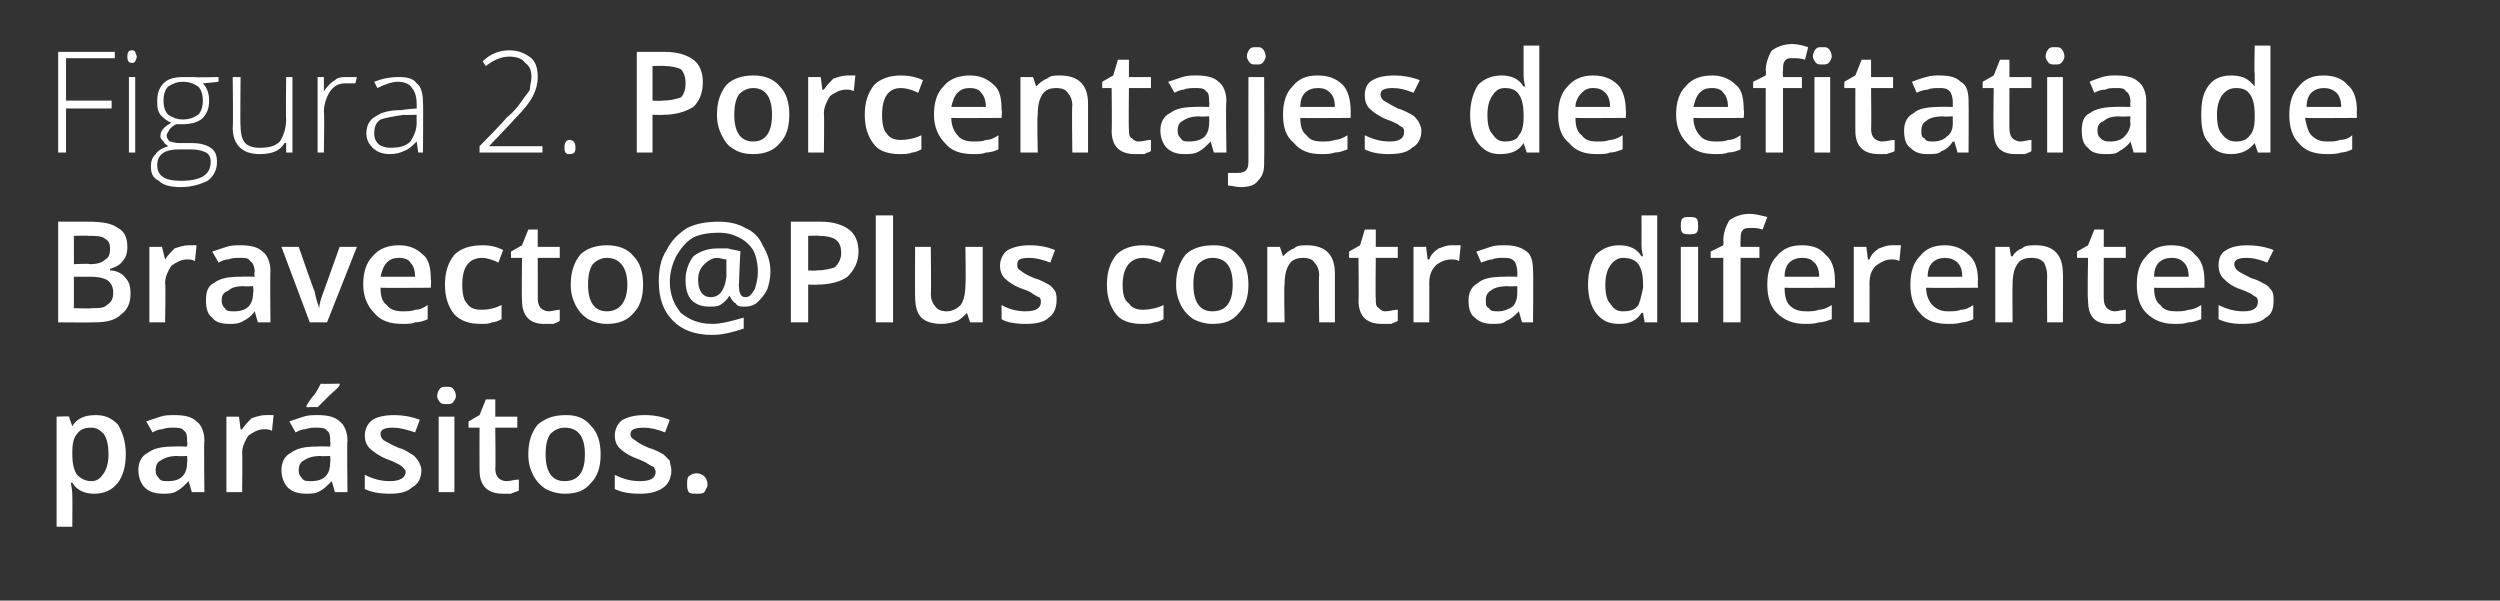
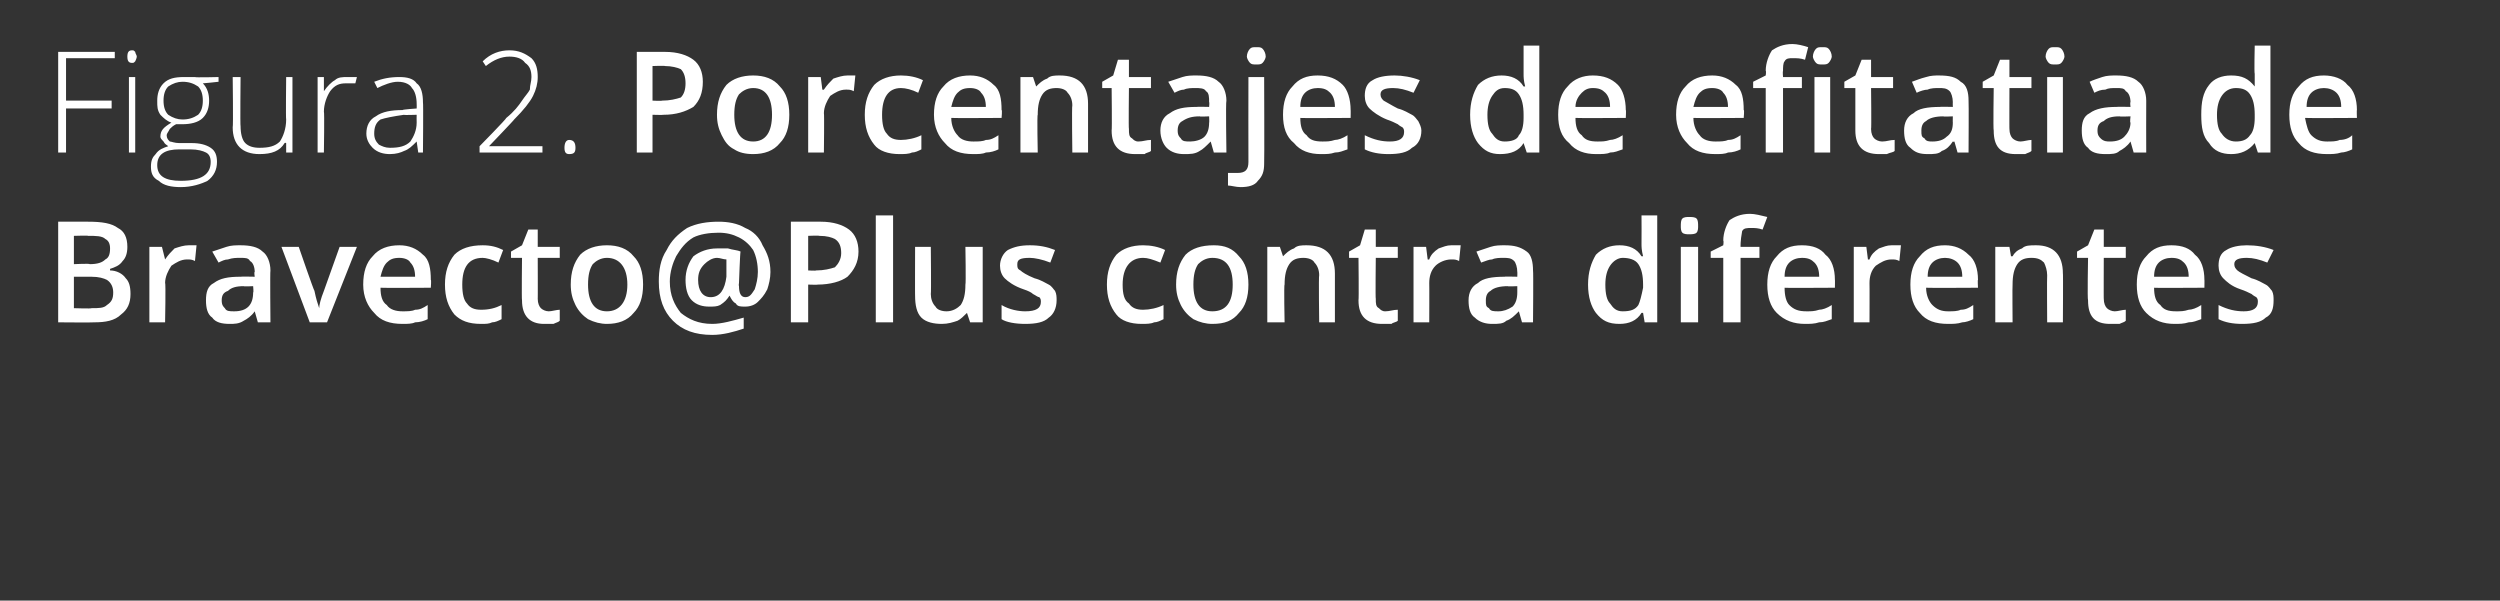
<svg xmlns="http://www.w3.org/2000/svg" version="1.1" width="159px" height="38.2px" viewBox="0 0 159 38.2">
  <rect x="0" y="0" width="159" height="38.2" fill="#333333" stroke="none" />
  <desc>Figura 2 Porcentajes de efitatia de Bravecto Plus contra diferentes par sitos</desc>
  <defs />
  <g id="Polygon35955">
-     <path d="M 6 31.4 C 5.4 31.4 4.9 31.2 4.6 30.7 C 4.6 30.7 4.5 30.7 4.5 30.7 C 4.6 31.2 4.6 31.4 4.6 31.5 C 4.61 31.49 4.6 33.5 4.6 33.5 L 3.6 33.5 L 3.6 26.5 C 3.6 26.5 4.41 26.46 4.4 26.5 C 4.4 26.6 4.5 26.8 4.6 27.1 C 4.6 27.1 4.6 27.1 4.6 27.1 C 4.9 26.6 5.4 26.4 6.1 26.4 C 6.7 26.4 7.1 26.6 7.5 27 C 7.8 27.5 8 28.1 8 28.9 C 8 29.7 7.8 30.3 7.5 30.7 C 7.1 31.2 6.6 31.4 6 31.4 Z M 5.8 27.2 C 5.4 27.2 5.1 27.3 4.9 27.6 C 4.7 27.8 4.6 28.2 4.6 28.7 C 4.6 28.7 4.6 28.9 4.6 28.9 C 4.6 29.5 4.7 29.9 4.9 30.2 C 5.1 30.4 5.4 30.6 5.8 30.6 C 6.2 30.6 6.4 30.4 6.6 30.1 C 6.8 29.8 6.9 29.4 6.9 28.9 C 6.9 28.3 6.8 27.9 6.6 27.6 C 6.4 27.4 6.2 27.2 5.8 27.2 Z M 12.2 31.3 L 12 30.6 C 12 30.6 11.98 30.64 12 30.6 C 11.7 30.9 11.5 31.1 11.3 31.2 C 11 31.4 10.7 31.4 10.4 31.4 C 9.9 31.4 9.5 31.3 9.2 31 C 9 30.8 8.8 30.4 8.8 29.9 C 8.8 29.4 9 29 9.4 28.8 C 9.8 28.5 10.3 28.4 11.1 28.4 C 11.1 28.38 11.9 28.4 11.9 28.4 C 11.9 28.4 11.94 28.09 11.9 28.1 C 11.9 27.8 11.9 27.5 11.7 27.4 C 11.6 27.2 11.3 27.2 11 27.2 C 10.8 27.2 10.6 27.2 10.3 27.3 C 10.1 27.3 9.9 27.4 9.7 27.5 C 9.7 27.5 9.3 26.8 9.3 26.8 C 9.6 26.7 9.9 26.6 10.2 26.5 C 10.5 26.4 10.8 26.4 11.1 26.4 C 11.7 26.4 12.2 26.5 12.5 26.8 C 12.8 27 13 27.5 13 28 C 12.96 28.05 13 31.3 13 31.3 L 12.2 31.3 Z M 10.7 30.6 C 11.1 30.6 11.4 30.5 11.6 30.3 C 11.8 30.1 11.9 29.8 11.9 29.4 C 11.93 29.42 11.9 29 11.9 29 C 11.9 29 11.3 29.03 11.3 29 C 10.8 29 10.5 29.1 10.2 29.3 C 10 29.4 9.9 29.6 9.9 29.9 C 9.9 30.2 10 30.3 10.1 30.4 C 10.2 30.6 10.4 30.6 10.7 30.6 Z M 16.9 26.4 C 17.1 26.4 17.2 26.4 17.4 26.4 C 17.4 26.4 17.3 27.4 17.3 27.4 C 17.1 27.3 17 27.3 16.8 27.3 C 16.4 27.3 16.1 27.5 15.8 27.7 C 15.6 28 15.4 28.4 15.4 28.8 C 15.43 28.78 15.4 31.3 15.4 31.3 L 14.4 31.3 L 14.4 26.5 L 15.2 26.5 L 15.3 27.3 C 15.3 27.3 15.4 27.32 15.4 27.3 C 15.6 27 15.8 26.8 16 26.6 C 16.3 26.5 16.6 26.4 16.9 26.4 Z M 21.3 31.3 L 21.1 30.6 C 21.1 30.6 21.08 30.64 21.1 30.6 C 20.8 30.9 20.6 31.1 20.4 31.2 C 20.1 31.4 19.8 31.4 19.5 31.4 C 19 31.4 18.6 31.3 18.3 31 C 18.1 30.8 17.9 30.4 17.9 29.9 C 17.9 29.4 18.1 29 18.5 28.8 C 18.9 28.5 19.4 28.4 20.2 28.4 C 20.2 28.38 21 28.4 21 28.4 C 21 28.4 21.04 28.09 21 28.1 C 21 27.8 21 27.5 20.8 27.4 C 20.7 27.2 20.4 27.2 20.1 27.2 C 19.9 27.2 19.7 27.2 19.4 27.3 C 19.2 27.3 19 27.4 18.8 27.5 C 18.8 27.5 18.4 26.8 18.4 26.8 C 18.7 26.7 19 26.6 19.3 26.5 C 19.6 26.4 19.9 26.4 20.2 26.4 C 20.8 26.4 21.3 26.5 21.6 26.8 C 21.9 27 22.1 27.5 22.1 28 C 22.06 28.05 22.1 31.3 22.1 31.3 L 21.3 31.3 Z M 19.8 30.6 C 20.2 30.6 20.5 30.5 20.7 30.3 C 20.9 30.1 21 29.8 21 29.4 C 21.03 29.42 21 29 21 29 C 21 29 20.4 29.03 20.4 29 C 19.9 29 19.6 29.1 19.3 29.3 C 19.1 29.4 19 29.6 19 29.9 C 19 30.2 19.1 30.3 19.2 30.4 C 19.3 30.6 19.5 30.6 19.8 30.6 Z M 19.5 25.9 C 19.5 25.9 19.47 25.76 19.5 25.8 C 19.6 25.6 19.8 25.3 20 25.1 C 20.2 24.8 20.3 24.6 20.4 24.4 C 20.4 24.43 21.6 24.4 21.6 24.4 C 21.6 24.4 21.6 24.52 21.6 24.5 C 21.5 24.7 21.2 24.9 20.9 25.2 C 20.6 25.5 20.4 25.7 20.2 25.9 C 20.15 25.87 19.5 25.9 19.5 25.9 Z M 26.8 29.9 C 26.8 30.4 26.6 30.8 26.2 31 C 25.9 31.3 25.4 31.4 24.8 31.4 C 24.1 31.4 23.6 31.3 23.2 31.1 C 23.2 31.1 23.2 30.2 23.2 30.2 C 23.8 30.5 24.3 30.6 24.8 30.6 C 25.4 30.6 25.8 30.4 25.8 30 C 25.8 29.9 25.7 29.8 25.6 29.7 C 25.6 29.7 25.5 29.6 25.3 29.5 C 25.1 29.4 24.9 29.3 24.6 29.2 C 24.1 29 23.7 28.7 23.5 28.5 C 23.3 28.3 23.2 28 23.2 27.7 C 23.2 27.3 23.4 26.9 23.7 26.7 C 24 26.5 24.5 26.4 25.1 26.4 C 25.6 26.4 26.2 26.5 26.7 26.7 C 26.7 26.7 26.4 27.5 26.4 27.5 C 25.8 27.3 25.4 27.2 25 27.2 C 24.5 27.2 24.2 27.3 24.2 27.6 C 24.2 27.8 24.3 27.9 24.4 28 C 24.6 28.1 24.9 28.3 25.4 28.5 C 25.8 28.6 26 28.8 26.2 28.9 C 26.4 29 26.5 29.2 26.6 29.3 C 26.7 29.5 26.8 29.7 26.8 29.9 Z M 28.9 31.3 L 27.9 31.3 L 27.9 26.5 L 28.9 26.5 L 28.9 31.3 Z M 27.8 25.2 C 27.8 25 27.9 24.8 28 24.7 C 28.1 24.6 28.2 24.6 28.4 24.6 C 28.6 24.6 28.7 24.6 28.8 24.7 C 28.9 24.8 29 25 29 25.2 C 29 25.3 28.9 25.5 28.8 25.6 C 28.7 25.7 28.6 25.7 28.4 25.7 C 28.2 25.7 28.1 25.7 28 25.6 C 27.9 25.5 27.8 25.3 27.8 25.2 Z M 32.2 30.6 C 32.5 30.6 32.7 30.5 33 30.5 C 33 30.5 33 31.2 33 31.2 C 32.8 31.3 32.7 31.3 32.5 31.4 C 32.3 31.4 32.2 31.4 32 31.4 C 31 31.4 30.5 30.9 30.5 29.9 C 30.49 29.86 30.5 27.2 30.5 27.2 L 29.8 27.2 L 29.8 26.8 L 30.5 26.4 L 30.9 25.4 L 31.5 25.4 L 31.5 26.5 L 32.9 26.5 L 32.9 27.2 L 31.5 27.2 C 31.5 27.2 31.53 29.84 31.5 29.8 C 31.5 30.1 31.6 30.3 31.7 30.4 C 31.8 30.5 32 30.6 32.2 30.6 Z M 38.2 28.9 C 38.2 29.7 38 30.3 37.6 30.7 C 37.2 31.2 36.7 31.4 35.9 31.4 C 35.5 31.4 35.1 31.3 34.7 31.1 C 34.4 30.9 34.1 30.6 33.9 30.2 C 33.7 29.8 33.6 29.4 33.6 28.9 C 33.6 28.1 33.8 27.5 34.2 27 C 34.7 26.6 35.2 26.4 36 26.4 C 36.7 26.4 37.2 26.6 37.6 27.1 C 38 27.5 38.2 28.1 38.2 28.9 Z M 34.7 28.9 C 34.7 30 35.1 30.6 35.9 30.6 C 36.8 30.6 37.2 30 37.2 28.9 C 37.2 27.8 36.8 27.2 35.9 27.2 C 35.5 27.2 35.2 27.4 35 27.6 C 34.8 27.9 34.7 28.3 34.7 28.9 Z M 42.7 29.9 C 42.7 30.4 42.5 30.8 42.2 31 C 41.8 31.3 41.3 31.4 40.7 31.4 C 40 31.4 39.5 31.3 39.1 31.1 C 39.1 31.1 39.1 30.2 39.1 30.2 C 39.7 30.5 40.2 30.6 40.7 30.6 C 41.4 30.6 41.7 30.4 41.7 30 C 41.7 29.9 41.6 29.8 41.6 29.7 C 41.5 29.7 41.4 29.6 41.2 29.5 C 41.1 29.4 40.8 29.3 40.6 29.2 C 40 29 39.6 28.7 39.4 28.5 C 39.2 28.3 39.1 28 39.1 27.7 C 39.1 27.3 39.3 26.9 39.6 26.7 C 40 26.5 40.4 26.4 41 26.4 C 41.6 26.4 42.1 26.5 42.6 26.7 C 42.6 26.7 42.3 27.5 42.3 27.5 C 41.8 27.3 41.3 27.2 41 27.2 C 40.4 27.2 40.1 27.3 40.1 27.6 C 40.1 27.8 40.2 27.9 40.4 28 C 40.5 28.1 40.8 28.3 41.3 28.5 C 41.7 28.6 42 28.8 42.2 28.9 C 42.3 29 42.5 29.2 42.6 29.3 C 42.6 29.5 42.7 29.7 42.7 29.9 Z M 43.7 30.8 C 43.7 30.6 43.7 30.4 43.8 30.3 C 43.9 30.2 44.1 30.1 44.3 30.1 C 44.5 30.1 44.7 30.2 44.8 30.3 C 44.9 30.4 45 30.6 45 30.8 C 45 31 44.9 31.1 44.8 31.3 C 44.7 31.4 44.5 31.4 44.3 31.4 C 44.1 31.4 43.9 31.4 43.8 31.3 C 43.7 31.1 43.7 31 43.7 30.8 Z " stroke="none" fill="#fff" />
-   </g>
+     </g>
  <g id="Polygon35954">
-     <path d="M 3.7 14.1 C 3.7 14.1 5.59 14.1 5.6 14.1 C 6.5 14.1 7.1 14.2 7.5 14.5 C 7.9 14.7 8.1 15.1 8.1 15.7 C 8.1 16.1 8 16.4 7.8 16.6 C 7.6 16.9 7.3 17 7 17.1 C 7 17.1 7 17.2 7 17.2 C 7.4 17.2 7.8 17.4 8 17.7 C 8.2 17.9 8.3 18.2 8.3 18.7 C 8.3 19.3 8.1 19.7 7.7 20 C 7.3 20.4 6.7 20.5 6 20.5 C 6 20.52 3.7 20.5 3.7 20.5 L 3.7 14.1 Z M 4.7 16.8 C 4.7 16.8 5.74 16.75 5.7 16.8 C 6.2 16.8 6.5 16.7 6.7 16.5 C 6.9 16.4 7 16.2 7 15.8 C 7 15.5 6.9 15.3 6.7 15.2 C 6.5 15 6.1 15 5.6 15 C 5.64 14.97 4.7 15 4.7 15 L 4.7 16.8 Z M 4.7 17.6 L 4.7 19.6 C 4.7 19.6 5.85 19.64 5.8 19.6 C 6.3 19.6 6.6 19.6 6.8 19.4 C 7.1 19.2 7.2 19 7.2 18.6 C 7.2 18.3 7.1 18 6.8 17.8 C 6.6 17.7 6.3 17.6 5.8 17.6 C 5.8 17.6 4.7 17.6 4.7 17.6 Z M 12 15.6 C 12.2 15.6 12.4 15.6 12.5 15.6 C 12.5 15.6 12.4 16.6 12.4 16.6 C 12.2 16.5 12.1 16.5 11.9 16.5 C 11.5 16.5 11.2 16.7 10.9 16.9 C 10.7 17.2 10.5 17.6 10.5 18 C 10.55 17.98 10.5 20.5 10.5 20.5 L 9.5 20.5 L 9.5 15.7 L 10.3 15.7 L 10.5 16.5 C 10.5 16.5 10.51 16.52 10.5 16.5 C 10.7 16.2 10.9 16 11.1 15.8 C 11.4 15.7 11.7 15.6 12 15.6 Z M 16.4 20.5 L 16.2 19.8 C 16.2 19.8 16.19 19.84 16.2 19.8 C 16 20.1 15.7 20.3 15.5 20.4 C 15.2 20.6 14.9 20.6 14.6 20.6 C 14.1 20.6 13.7 20.5 13.5 20.2 C 13.2 20 13.1 19.6 13.1 19.1 C 13.1 18.6 13.2 18.2 13.6 18 C 14 17.7 14.5 17.6 15.3 17.6 C 15.31 17.58 16.2 17.6 16.2 17.6 C 16.2 17.6 16.15 17.29 16.2 17.3 C 16.2 17 16.1 16.7 15.9 16.6 C 15.8 16.4 15.6 16.4 15.3 16.4 C 15 16.4 14.8 16.4 14.5 16.5 C 14.3 16.5 14.1 16.6 13.9 16.7 C 13.9 16.7 13.5 16 13.5 16 C 13.8 15.9 14.1 15.8 14.4 15.7 C 14.7 15.6 15 15.6 15.3 15.6 C 15.9 15.6 16.4 15.7 16.7 16 C 17 16.2 17.2 16.7 17.2 17.2 C 17.17 17.25 17.2 20.5 17.2 20.5 L 16.4 20.5 Z M 14.9 19.8 C 15.3 19.8 15.6 19.7 15.8 19.5 C 16 19.3 16.1 19 16.1 18.6 C 16.14 18.62 16.1 18.2 16.1 18.2 C 16.1 18.2 15.52 18.23 15.5 18.2 C 15 18.2 14.7 18.3 14.5 18.5 C 14.2 18.6 14.1 18.8 14.1 19.1 C 14.1 19.4 14.2 19.5 14.3 19.6 C 14.4 19.8 14.6 19.8 14.9 19.8 Z M 19.7 20.5 L 17.9 15.7 L 19 15.7 C 19 15.7 19.96 18.49 20 18.5 C 20.1 19 20.2 19.3 20.3 19.6 C 20.3 19.6 20.3 19.6 20.3 19.6 C 20.3 19.4 20.4 19 20.6 18.5 C 20.61 18.49 21.6 15.7 21.6 15.7 L 22.7 15.7 L 20.8 20.5 L 19.7 20.5 Z M 25.6 20.6 C 24.8 20.6 24.2 20.4 23.8 19.9 C 23.4 19.5 23.1 18.9 23.1 18.1 C 23.1 17.3 23.3 16.7 23.7 16.3 C 24.1 15.8 24.7 15.6 25.4 15.6 C 26 15.6 26.5 15.8 26.9 16.2 C 27.3 16.5 27.4 17.1 27.4 17.8 C 27.44 17.77 27.4 18.3 27.4 18.3 C 27.4 18.3 24.21 18.32 24.2 18.3 C 24.2 18.8 24.3 19.2 24.6 19.4 C 24.8 19.7 25.2 19.8 25.6 19.8 C 25.9 19.8 26.2 19.8 26.4 19.7 C 26.7 19.7 26.9 19.6 27.2 19.4 C 27.2 19.4 27.2 20.3 27.2 20.3 C 27 20.4 26.7 20.5 26.4 20.5 C 26.2 20.6 25.9 20.6 25.6 20.6 Z M 25.4 16.4 C 25 16.4 24.8 16.5 24.6 16.7 C 24.4 16.9 24.3 17.2 24.2 17.6 C 24.2 17.6 26.4 17.6 26.4 17.6 C 26.4 17.2 26.3 16.9 26.1 16.7 C 26 16.5 25.7 16.4 25.4 16.4 Z M 30.6 20.6 C 29.8 20.6 29.3 20.4 28.9 20 C 28.5 19.5 28.3 18.9 28.3 18.1 C 28.3 17.3 28.5 16.7 28.9 16.2 C 29.3 15.8 29.9 15.6 30.7 15.6 C 31.2 15.6 31.6 15.7 32 15.9 C 32 15.9 31.7 16.7 31.7 16.7 C 31.3 16.5 30.9 16.4 30.7 16.4 C 29.8 16.4 29.4 17 29.4 18.1 C 29.4 18.7 29.5 19.1 29.7 19.3 C 29.9 19.6 30.2 19.7 30.6 19.7 C 31.1 19.7 31.5 19.6 31.9 19.4 C 31.9 19.4 31.9 20.3 31.9 20.3 C 31.7 20.4 31.5 20.5 31.3 20.5 C 31.1 20.6 30.9 20.6 30.6 20.6 Z M 34.9 19.8 C 35.1 19.8 35.4 19.7 35.6 19.7 C 35.6 19.7 35.6 20.4 35.6 20.4 C 35.5 20.5 35.4 20.5 35.2 20.6 C 35 20.6 34.8 20.6 34.6 20.6 C 33.7 20.6 33.2 20.1 33.2 19.1 C 33.17 19.06 33.2 16.4 33.2 16.4 L 32.5 16.4 L 32.5 16 L 33.2 15.6 L 33.6 14.6 L 34.2 14.6 L 34.2 15.7 L 35.6 15.7 L 35.6 16.4 L 34.2 16.4 C 34.2 16.4 34.21 19.04 34.2 19 C 34.2 19.3 34.3 19.5 34.4 19.6 C 34.5 19.7 34.7 19.8 34.9 19.8 Z M 40.9 18.1 C 40.9 18.9 40.7 19.5 40.3 19.9 C 39.9 20.4 39.3 20.6 38.6 20.6 C 38.2 20.6 37.8 20.5 37.4 20.3 C 37.1 20.1 36.8 19.8 36.6 19.4 C 36.4 19 36.3 18.6 36.3 18.1 C 36.3 17.3 36.5 16.7 36.9 16.2 C 37.3 15.8 37.9 15.6 38.6 15.6 C 39.3 15.6 39.9 15.8 40.3 16.3 C 40.7 16.7 40.9 17.3 40.9 18.1 Z M 37.4 18.1 C 37.4 19.2 37.8 19.8 38.6 19.8 C 39.4 19.8 39.9 19.2 39.9 18.1 C 39.9 17 39.4 16.4 38.6 16.4 C 38.2 16.4 37.9 16.6 37.7 16.8 C 37.5 17.1 37.4 17.5 37.4 18.1 Z M 49 17.3 C 49 17.7 48.9 18.1 48.8 18.4 C 48.6 18.8 48.4 19 48.2 19.2 C 48 19.4 47.7 19.5 47.4 19.5 C 47.1 19.5 46.9 19.5 46.8 19.3 C 46.6 19.2 46.5 19 46.4 18.8 C 46.4 18.8 46.4 18.8 46.4 18.8 C 46.2 19.1 46.1 19.2 45.8 19.4 C 45.6 19.5 45.4 19.5 45.1 19.5 C 44.7 19.5 44.3 19.4 44 19.1 C 43.7 18.8 43.6 18.3 43.6 17.8 C 43.6 17.2 43.8 16.7 44.1 16.3 C 44.5 16 45 15.8 45.6 15.8 C 45.8 15.8 46.1 15.8 46.3 15.8 C 46.6 15.9 46.9 15.9 47.1 16 C 47.07 16 47 18 47 18 C 47 18 46.97 18.15 47 18.2 C 47 18.6 47.1 18.9 47.4 18.9 C 47.7 18.9 47.8 18.7 48 18.4 C 48.1 18.1 48.2 17.7 48.2 17.3 C 48.2 16.8 48.1 16.3 47.9 15.9 C 47.7 15.6 47.4 15.3 47 15.1 C 46.6 14.9 46.2 14.8 45.7 14.8 C 45.1 14.8 44.5 14.9 44.1 15.1 C 43.6 15.4 43.3 15.8 43 16.3 C 42.8 16.7 42.6 17.3 42.6 17.9 C 42.6 18.8 42.9 19.4 43.3 19.9 C 43.8 20.3 44.4 20.6 45.3 20.6 C 45.9 20.6 46.6 20.4 47.3 20.2 C 47.3 20.2 47.3 20.9 47.3 20.9 C 46.7 21.1 46 21.3 45.3 21.3 C 44.2 21.3 43.4 21 42.8 20.4 C 42.2 19.8 41.9 19 41.9 17.9 C 41.9 17.2 42 16.5 42.4 15.9 C 42.7 15.3 43.1 14.9 43.7 14.5 C 44.3 14.2 45 14.1 45.7 14.1 C 46.3 14.1 46.9 14.2 47.4 14.5 C 47.9 14.7 48.3 15.1 48.5 15.6 C 48.8 16.1 49 16.6 49 17.3 Z M 44.4 17.8 C 44.4 18.5 44.7 18.9 45.2 18.9 C 45.8 18.9 46.1 18.4 46.2 17.6 C 46.2 17.6 46.2 16.5 46.2 16.5 C 46 16.5 45.8 16.4 45.6 16.4 C 45.3 16.4 45 16.6 44.8 16.8 C 44.5 17.1 44.4 17.4 44.4 17.8 Z M 54.6 16 C 54.6 16.7 54.3 17.2 53.9 17.6 C 53.5 17.9 52.8 18.1 52 18.1 C 52.02 18.12 51.4 18.1 51.4 18.1 L 51.4 20.5 L 50.3 20.5 L 50.3 14.1 C 50.3 14.1 52.15 14.1 52.2 14.1 C 53 14.1 53.6 14.3 54 14.6 C 54.4 14.9 54.6 15.4 54.6 16 Z M 51.4 17.2 C 51.4 17.2 51.91 17.23 51.9 17.2 C 52.4 17.2 52.8 17.1 53.1 17 C 53.3 16.8 53.5 16.5 53.5 16.1 C 53.5 15.7 53.4 15.4 53.1 15.2 C 52.9 15.1 52.6 15 52.1 15 C 52.08 14.97 51.4 15 51.4 15 L 51.4 17.2 Z M 56.8 20.5 L 55.7 20.5 L 55.7 13.7 L 56.8 13.7 L 56.8 20.5 Z M 61.7 20.5 L 61.5 19.9 C 61.5 19.9 61.47 19.88 61.5 19.9 C 61.3 20.1 61.1 20.3 60.9 20.4 C 60.6 20.5 60.3 20.6 59.9 20.6 C 59.4 20.6 58.9 20.5 58.6 20.2 C 58.3 19.9 58.2 19.4 58.2 18.8 C 58.19 18.84 58.2 15.7 58.2 15.7 L 59.2 15.7 C 59.2 15.7 59.23 18.66 59.2 18.7 C 59.2 19 59.3 19.3 59.5 19.5 C 59.6 19.7 59.9 19.8 60.2 19.8 C 60.6 19.8 60.9 19.6 61.1 19.4 C 61.3 19.1 61.4 18.7 61.4 18.1 C 61.44 18.08 61.4 15.7 61.4 15.7 L 62.5 15.7 L 62.5 20.5 L 61.7 20.5 Z M 67.2 19.1 C 67.2 19.6 67 20 66.7 20.2 C 66.4 20.5 65.9 20.6 65.2 20.6 C 64.6 20.6 64 20.5 63.7 20.3 C 63.7 20.3 63.7 19.4 63.7 19.4 C 64.2 19.7 64.8 19.8 65.2 19.8 C 65.9 19.8 66.2 19.6 66.2 19.2 C 66.2 19.1 66.2 19 66.1 18.9 C 66 18.9 65.9 18.8 65.7 18.7 C 65.6 18.6 65.4 18.5 65.1 18.4 C 64.5 18.2 64.1 17.9 63.9 17.7 C 63.7 17.5 63.6 17.2 63.6 16.9 C 63.6 16.5 63.8 16.1 64.1 15.9 C 64.5 15.7 64.9 15.6 65.5 15.6 C 66.1 15.6 66.6 15.7 67.1 15.9 C 67.1 15.9 66.8 16.7 66.8 16.7 C 66.3 16.5 65.8 16.4 65.5 16.4 C 64.9 16.4 64.7 16.5 64.7 16.8 C 64.7 17 64.7 17.1 64.9 17.2 C 65 17.3 65.3 17.5 65.8 17.7 C 66.2 17.8 66.5 18 66.7 18.1 C 66.9 18.2 67 18.4 67.1 18.5 C 67.2 18.7 67.2 18.9 67.2 19.1 Z M 72.6 20.6 C 71.9 20.6 71.3 20.4 71 20 C 70.6 19.5 70.4 18.9 70.4 18.1 C 70.4 17.3 70.6 16.7 71 16.2 C 71.4 15.8 72 15.6 72.7 15.6 C 73.2 15.6 73.7 15.7 74.1 15.9 C 74.1 15.9 73.8 16.7 73.8 16.7 C 73.3 16.5 73 16.4 72.7 16.4 C 71.9 16.4 71.4 17 71.4 18.1 C 71.4 18.7 71.5 19.1 71.8 19.3 C 72 19.6 72.3 19.7 72.7 19.7 C 73.1 19.7 73.6 19.6 74 19.4 C 74 19.4 74 20.3 74 20.3 C 73.8 20.4 73.6 20.5 73.4 20.5 C 73.2 20.6 72.9 20.6 72.6 20.6 Z M 79.4 18.1 C 79.4 18.9 79.2 19.5 78.8 19.9 C 78.4 20.4 77.9 20.6 77.1 20.6 C 76.7 20.6 76.3 20.5 75.9 20.3 C 75.6 20.1 75.3 19.8 75.1 19.4 C 74.9 19 74.8 18.6 74.8 18.1 C 74.8 17.3 75 16.7 75.4 16.2 C 75.8 15.8 76.4 15.6 77.2 15.6 C 77.9 15.6 78.4 15.8 78.8 16.3 C 79.2 16.7 79.4 17.3 79.4 18.1 Z M 75.9 18.1 C 75.9 19.2 76.3 19.8 77.1 19.8 C 78 19.8 78.4 19.2 78.4 18.1 C 78.4 17 78 16.4 77.1 16.4 C 76.7 16.4 76.4 16.6 76.2 16.8 C 76 17.1 75.9 17.5 75.9 18.1 Z M 84.9 20.5 L 83.9 20.5 C 83.9 20.5 83.86 17.53 83.9 17.5 C 83.9 17.2 83.8 16.9 83.6 16.7 C 83.5 16.5 83.2 16.4 82.9 16.4 C 82.5 16.4 82.2 16.5 82 16.8 C 81.8 17.1 81.7 17.5 81.7 18.1 C 81.65 18.1 81.7 20.5 81.7 20.5 L 80.6 20.5 L 80.6 15.7 L 81.4 15.7 L 81.6 16.3 C 81.6 16.3 81.63 16.3 81.6 16.3 C 81.8 16.1 82 15.9 82.3 15.8 C 82.5 15.6 82.8 15.6 83.1 15.6 C 84.3 15.6 84.9 16.2 84.9 17.4 C 84.9 17.35 84.9 20.5 84.9 20.5 Z M 88.1 19.8 C 88.4 19.8 88.6 19.7 88.9 19.7 C 88.9 19.7 88.9 20.4 88.9 20.4 C 88.8 20.5 88.6 20.5 88.5 20.6 C 88.3 20.6 88.1 20.6 87.9 20.6 C 86.9 20.6 86.4 20.1 86.4 19.1 C 86.43 19.06 86.4 16.4 86.4 16.4 L 85.8 16.4 L 85.8 16 L 86.5 15.6 L 86.8 14.6 L 87.5 14.6 L 87.5 15.7 L 88.9 15.7 L 88.9 16.4 L 87.5 16.4 C 87.5 16.4 87.47 19.04 87.5 19 C 87.5 19.3 87.5 19.5 87.7 19.6 C 87.8 19.7 87.9 19.8 88.1 19.8 Z M 92.3 15.6 C 92.5 15.6 92.7 15.6 92.9 15.6 C 92.9 15.6 92.8 16.6 92.8 16.6 C 92.6 16.5 92.5 16.5 92.3 16.5 C 91.9 16.5 91.5 16.7 91.3 16.9 C 91 17.2 90.9 17.6 90.9 18 C 90.91 17.98 90.9 20.5 90.9 20.5 L 89.9 20.5 L 89.9 15.7 L 90.7 15.7 L 90.8 16.5 C 90.8 16.5 90.87 16.52 90.9 16.5 C 91 16.2 91.2 16 91.5 15.8 C 91.8 15.7 92 15.6 92.3 15.6 Z M 96.8 20.5 L 96.6 19.8 C 96.6 19.8 96.55 19.84 96.6 19.8 C 96.3 20.1 96.1 20.3 95.8 20.4 C 95.6 20.6 95.3 20.6 94.9 20.6 C 94.5 20.6 94.1 20.5 93.8 20.2 C 93.5 20 93.4 19.6 93.4 19.1 C 93.4 18.6 93.6 18.2 94 18 C 94.3 17.7 94.9 17.6 95.7 17.6 C 95.67 17.58 96.5 17.6 96.5 17.6 C 96.5 17.6 96.51 17.29 96.5 17.3 C 96.5 17 96.4 16.7 96.3 16.6 C 96.1 16.4 95.9 16.4 95.6 16.4 C 95.4 16.4 95.1 16.4 94.9 16.5 C 94.7 16.5 94.5 16.6 94.2 16.7 C 94.2 16.7 93.9 16 93.9 16 C 94.2 15.9 94.5 15.8 94.8 15.7 C 95.1 15.6 95.4 15.6 95.7 15.6 C 96.3 15.6 96.7 15.7 97.1 16 C 97.4 16.2 97.5 16.7 97.5 17.2 C 97.53 17.25 97.5 20.5 97.5 20.5 L 96.8 20.5 Z M 95.3 19.8 C 95.6 19.8 95.9 19.7 96.2 19.5 C 96.4 19.3 96.5 19 96.5 18.6 C 96.5 18.62 96.5 18.2 96.5 18.2 C 96.5 18.2 95.88 18.23 95.9 18.2 C 95.4 18.2 95 18.3 94.8 18.5 C 94.6 18.6 94.5 18.8 94.5 19.1 C 94.5 19.4 94.5 19.5 94.7 19.6 C 94.8 19.8 95 19.8 95.3 19.8 Z M 104.4 19.9 C 104.1 20.4 103.6 20.6 103 20.6 C 102.3 20.6 101.9 20.4 101.5 19.9 C 101.2 19.5 101 18.9 101 18.1 C 101 17.3 101.2 16.7 101.5 16.2 C 101.9 15.8 102.4 15.6 103 15.6 C 103.6 15.6 104.1 15.8 104.4 16.3 C 104.4 16.3 104.5 16.3 104.5 16.3 C 104.4 15.9 104.4 15.7 104.4 15.5 C 104.41 15.45 104.4 13.7 104.4 13.7 L 105.4 13.7 L 105.4 20.5 L 104.6 20.5 L 104.5 19.9 L 104.4 19.9 C 104.4 19.9 104.41 19.88 104.4 19.9 Z M 103.2 19.8 C 103.7 19.8 104 19.7 104.2 19.4 C 104.3 19.2 104.4 18.8 104.5 18.3 C 104.5 18.3 104.5 18.1 104.5 18.1 C 104.5 17.5 104.4 17.1 104.2 16.8 C 104 16.5 103.6 16.4 103.2 16.4 C 102.9 16.4 102.6 16.6 102.4 16.9 C 102.2 17.2 102.1 17.6 102.1 18.1 C 102.1 18.7 102.2 19.1 102.4 19.3 C 102.6 19.6 102.8 19.8 103.2 19.8 Z M 108 20.5 L 106.9 20.5 L 106.9 15.7 L 108 15.7 L 108 20.5 Z M 106.9 14.4 C 106.9 14.2 106.9 14 107 13.9 C 107.1 13.8 107.3 13.8 107.4 13.8 C 107.6 13.8 107.8 13.8 107.9 13.9 C 108 14 108 14.2 108 14.4 C 108 14.5 108 14.7 107.9 14.8 C 107.8 14.9 107.6 14.9 107.4 14.9 C 107.3 14.9 107.1 14.9 107 14.8 C 106.9 14.7 106.9 14.5 106.9 14.4 Z M 111.9 16.4 L 110.7 16.4 L 110.7 20.5 L 109.6 20.5 L 109.6 16.4 L 108.8 16.4 L 108.8 16 L 109.6 15.6 C 109.6 15.6 109.64 15.33 109.6 15.3 C 109.6 14.8 109.8 14.3 110 14 C 110.3 13.8 110.7 13.6 111.3 13.6 C 111.6 13.6 112 13.7 112.4 13.8 C 112.4 13.8 112.1 14.6 112.1 14.6 C 111.8 14.5 111.6 14.5 111.4 14.5 C 111.1 14.5 110.9 14.5 110.8 14.7 C 110.7 14.8 110.7 15.1 110.7 15.3 C 110.68 15.34 110.7 15.7 110.7 15.7 L 111.9 15.7 L 111.9 16.4 Z M 114.8 20.6 C 114.1 20.6 113.5 20.4 113 19.9 C 112.6 19.5 112.4 18.9 112.4 18.1 C 112.4 17.3 112.6 16.7 113 16.3 C 113.4 15.8 113.9 15.6 114.6 15.6 C 115.3 15.6 115.8 15.8 116.1 16.2 C 116.5 16.5 116.7 17.1 116.7 17.8 C 116.71 17.77 116.7 18.3 116.7 18.3 C 116.7 18.3 113.47 18.32 113.5 18.3 C 113.5 18.8 113.6 19.2 113.8 19.4 C 114.1 19.7 114.4 19.8 114.9 19.8 C 115.2 19.8 115.4 19.8 115.7 19.7 C 115.9 19.7 116.2 19.6 116.5 19.4 C 116.5 19.4 116.5 20.3 116.5 20.3 C 116.2 20.4 116 20.5 115.7 20.5 C 115.4 20.6 115.1 20.6 114.8 20.6 Z M 114.6 16.4 C 114.3 16.4 114 16.5 113.8 16.7 C 113.6 16.9 113.5 17.2 113.5 17.6 C 113.5 17.6 115.7 17.6 115.7 17.6 C 115.7 17.2 115.6 16.9 115.4 16.7 C 115.2 16.5 115 16.4 114.6 16.4 Z M 120.3 15.6 C 120.6 15.6 120.7 15.6 120.9 15.6 C 120.9 15.6 120.8 16.6 120.8 16.6 C 120.6 16.5 120.5 16.5 120.3 16.5 C 119.9 16.5 119.6 16.7 119.3 16.9 C 119 17.2 118.9 17.6 118.9 18 C 118.91 17.98 118.9 20.5 118.9 20.5 L 117.9 20.5 L 117.9 15.7 L 118.7 15.7 L 118.8 16.5 C 118.8 16.5 118.88 16.52 118.9 16.5 C 119 16.2 119.2 16 119.5 15.8 C 119.8 15.7 120 15.6 120.3 15.6 Z M 123.9 20.6 C 123.1 20.6 122.5 20.4 122.1 19.9 C 121.7 19.5 121.5 18.9 121.5 18.1 C 121.5 17.3 121.7 16.7 122.1 16.3 C 122.5 15.8 123 15.6 123.7 15.6 C 124.3 15.6 124.8 15.8 125.2 16.2 C 125.6 16.5 125.8 17.1 125.8 17.8 C 125.77 17.77 125.8 18.3 125.8 18.3 C 125.8 18.3 122.53 18.32 122.5 18.3 C 122.5 18.8 122.7 19.2 122.9 19.4 C 123.2 19.7 123.5 19.8 123.9 19.8 C 124.2 19.8 124.5 19.8 124.7 19.7 C 125 19.7 125.2 19.6 125.5 19.4 C 125.5 19.4 125.5 20.3 125.5 20.3 C 125.3 20.4 125 20.5 124.8 20.5 C 124.5 20.6 124.2 20.6 123.9 20.6 Z M 123.7 16.4 C 123.4 16.4 123.1 16.5 122.9 16.7 C 122.7 16.9 122.6 17.2 122.6 17.6 C 122.6 17.6 124.8 17.6 124.8 17.6 C 124.8 17.2 124.7 16.9 124.5 16.7 C 124.3 16.5 124 16.4 123.7 16.4 Z M 131.2 20.5 L 130.2 20.5 C 130.2 20.5 130.18 17.53 130.2 17.5 C 130.2 17.2 130.1 16.9 130 16.7 C 129.8 16.5 129.6 16.4 129.2 16.4 C 128.8 16.4 128.5 16.5 128.3 16.8 C 128.1 17.1 128 17.5 128 18.1 C 127.98 18.1 128 20.5 128 20.5 L 126.9 20.5 L 126.9 15.7 L 127.8 15.7 L 127.9 16.3 C 127.9 16.3 127.95 16.3 128 16.3 C 128.1 16.1 128.3 15.9 128.6 15.8 C 128.8 15.6 129.1 15.6 129.5 15.6 C 130.6 15.6 131.2 16.2 131.2 17.4 C 131.22 17.35 131.2 20.5 131.2 20.5 Z M 134.5 19.8 C 134.7 19.8 135 19.7 135.2 19.7 C 135.2 19.7 135.2 20.4 135.2 20.4 C 135.1 20.5 135 20.5 134.8 20.6 C 134.6 20.6 134.4 20.6 134.2 20.6 C 133.2 20.6 132.8 20.1 132.8 19.1 C 132.75 19.06 132.8 16.4 132.8 16.4 L 132.1 16.4 L 132.1 16 L 132.8 15.6 L 133.2 14.6 L 133.8 14.6 L 133.8 15.7 L 135.2 15.7 L 135.2 16.4 L 133.8 16.4 C 133.8 16.4 133.79 19.04 133.8 19 C 133.8 19.3 133.9 19.5 134 19.6 C 134.1 19.7 134.3 19.8 134.5 19.8 Z M 138.3 20.6 C 137.6 20.6 137 20.4 136.5 19.9 C 136.1 19.5 135.9 18.9 135.9 18.1 C 135.9 17.3 136.1 16.7 136.5 16.3 C 136.9 15.8 137.4 15.6 138.1 15.6 C 138.8 15.6 139.3 15.8 139.6 16.2 C 140 16.5 140.2 17.1 140.2 17.8 C 140.21 17.77 140.2 18.3 140.2 18.3 C 140.2 18.3 136.97 18.32 137 18.3 C 137 18.8 137.1 19.2 137.4 19.4 C 137.6 19.7 137.9 19.8 138.4 19.8 C 138.7 19.8 138.9 19.8 139.2 19.7 C 139.4 19.7 139.7 19.6 140 19.4 C 140 19.4 140 20.3 140 20.3 C 139.7 20.4 139.5 20.5 139.2 20.5 C 138.9 20.6 138.6 20.6 138.3 20.6 Z M 138.1 16.4 C 137.8 16.4 137.5 16.5 137.3 16.7 C 137.1 16.9 137 17.2 137 17.6 C 137 17.6 139.2 17.6 139.2 17.6 C 139.2 17.2 139.1 16.9 138.9 16.7 C 138.7 16.5 138.5 16.4 138.1 16.4 Z M 144.6 19.1 C 144.6 19.6 144.5 20 144.1 20.2 C 143.8 20.5 143.3 20.6 142.6 20.6 C 142 20.6 141.5 20.5 141.1 20.3 C 141.1 20.3 141.1 19.4 141.1 19.4 C 141.7 19.7 142.2 19.8 142.7 19.8 C 143.3 19.8 143.6 19.6 143.6 19.2 C 143.6 19.1 143.6 19 143.5 18.9 C 143.5 18.9 143.3 18.8 143.2 18.7 C 143 18.6 142.8 18.5 142.5 18.4 C 141.9 18.2 141.6 17.9 141.4 17.7 C 141.2 17.5 141.1 17.2 141.1 16.9 C 141.1 16.5 141.2 16.1 141.6 15.9 C 141.9 15.7 142.4 15.6 142.9 15.6 C 143.5 15.6 144.1 15.7 144.6 15.9 C 144.6 15.9 144.2 16.7 144.2 16.7 C 143.7 16.5 143.3 16.4 142.9 16.4 C 142.4 16.4 142.1 16.5 142.1 16.8 C 142.1 17 142.2 17.1 142.3 17.2 C 142.4 17.3 142.8 17.5 143.2 17.7 C 143.6 17.8 143.9 18 144.1 18.1 C 144.3 18.2 144.4 18.4 144.5 18.5 C 144.6 18.7 144.6 18.9 144.6 19.1 Z " stroke="none" fill="#fff" />
+     <path d="M 3.7 14.1 C 3.7 14.1 5.59 14.1 5.6 14.1 C 6.5 14.1 7.1 14.2 7.5 14.5 C 7.9 14.7 8.1 15.1 8.1 15.7 C 8.1 16.1 8 16.4 7.8 16.6 C 7.6 16.9 7.3 17 7 17.1 C 7 17.1 7 17.2 7 17.2 C 7.4 17.2 7.8 17.4 8 17.7 C 8.2 17.9 8.3 18.2 8.3 18.7 C 8.3 19.3 8.1 19.7 7.7 20 C 7.3 20.4 6.7 20.5 6 20.5 C 6 20.52 3.7 20.5 3.7 20.5 L 3.7 14.1 Z M 4.7 16.8 C 4.7 16.8 5.74 16.75 5.7 16.8 C 6.2 16.8 6.5 16.7 6.7 16.5 C 6.9 16.4 7 16.2 7 15.8 C 7 15.5 6.9 15.3 6.7 15.2 C 6.5 15 6.1 15 5.6 15 C 5.64 14.97 4.7 15 4.7 15 L 4.7 16.8 Z M 4.7 17.6 L 4.7 19.6 C 4.7 19.6 5.85 19.64 5.8 19.6 C 6.3 19.6 6.6 19.6 6.8 19.4 C 7.1 19.2 7.2 19 7.2 18.6 C 7.2 18.3 7.1 18 6.8 17.8 C 6.6 17.7 6.3 17.6 5.8 17.6 C 5.8 17.6 4.7 17.6 4.7 17.6 Z M 12 15.6 C 12.2 15.6 12.4 15.6 12.5 15.6 C 12.5 15.6 12.4 16.6 12.4 16.6 C 12.2 16.5 12.1 16.5 11.9 16.5 C 11.5 16.5 11.2 16.7 10.9 16.9 C 10.7 17.2 10.5 17.6 10.5 18 C 10.55 17.98 10.5 20.5 10.5 20.5 L 9.5 20.5 L 9.5 15.7 L 10.3 15.7 L 10.5 16.5 C 10.5 16.5 10.51 16.52 10.5 16.5 C 10.7 16.2 10.9 16 11.1 15.8 C 11.4 15.7 11.7 15.6 12 15.6 Z M 16.4 20.5 L 16.2 19.8 C 16.2 19.8 16.19 19.84 16.2 19.8 C 16 20.1 15.7 20.3 15.5 20.4 C 15.2 20.6 14.9 20.6 14.6 20.6 C 14.1 20.6 13.7 20.5 13.5 20.2 C 13.2 20 13.1 19.6 13.1 19.1 C 13.1 18.6 13.2 18.2 13.6 18 C 14 17.7 14.5 17.6 15.3 17.6 C 15.31 17.58 16.2 17.6 16.2 17.6 C 16.2 17.6 16.15 17.29 16.2 17.3 C 16.2 17 16.1 16.7 15.9 16.6 C 15.8 16.4 15.6 16.4 15.3 16.4 C 15 16.4 14.8 16.4 14.5 16.5 C 14.3 16.5 14.1 16.6 13.9 16.7 C 13.9 16.7 13.5 16 13.5 16 C 13.8 15.9 14.1 15.8 14.4 15.7 C 14.7 15.6 15 15.6 15.3 15.6 C 15.9 15.6 16.4 15.7 16.7 16 C 17 16.2 17.2 16.7 17.2 17.2 C 17.17 17.25 17.2 20.5 17.2 20.5 L 16.4 20.5 Z M 14.9 19.8 C 15.3 19.8 15.6 19.7 15.8 19.5 C 16 19.3 16.1 19 16.1 18.6 C 16.14 18.62 16.1 18.2 16.1 18.2 C 16.1 18.2 15.52 18.23 15.5 18.2 C 15 18.2 14.7 18.3 14.5 18.5 C 14.2 18.6 14.1 18.8 14.1 19.1 C 14.1 19.4 14.2 19.5 14.3 19.6 C 14.4 19.8 14.6 19.8 14.9 19.8 Z M 19.7 20.5 L 17.9 15.7 L 19 15.7 C 19 15.7 19.96 18.49 20 18.5 C 20.1 19 20.2 19.3 20.3 19.6 C 20.3 19.6 20.3 19.6 20.3 19.6 C 20.3 19.4 20.4 19 20.6 18.5 C 20.61 18.49 21.6 15.7 21.6 15.7 L 22.7 15.7 L 20.8 20.5 L 19.7 20.5 Z M 25.6 20.6 C 24.8 20.6 24.2 20.4 23.8 19.9 C 23.4 19.5 23.1 18.9 23.1 18.1 C 23.1 17.3 23.3 16.7 23.7 16.3 C 24.1 15.8 24.7 15.6 25.4 15.6 C 26 15.6 26.5 15.8 26.9 16.2 C 27.3 16.5 27.4 17.1 27.4 17.8 C 27.44 17.77 27.4 18.3 27.4 18.3 C 27.4 18.3 24.21 18.32 24.2 18.3 C 24.2 18.8 24.3 19.2 24.6 19.4 C 24.8 19.7 25.2 19.8 25.6 19.8 C 25.9 19.8 26.2 19.8 26.4 19.7 C 26.7 19.7 26.9 19.6 27.2 19.4 C 27.2 19.4 27.2 20.3 27.2 20.3 C 27 20.4 26.7 20.5 26.4 20.5 C 26.2 20.6 25.9 20.6 25.6 20.6 Z M 25.4 16.4 C 25 16.4 24.8 16.5 24.6 16.7 C 24.4 16.9 24.3 17.2 24.2 17.6 C 24.2 17.6 26.4 17.6 26.4 17.6 C 26.4 17.2 26.3 16.9 26.1 16.7 C 26 16.5 25.7 16.4 25.4 16.4 Z M 30.6 20.6 C 29.8 20.6 29.3 20.4 28.9 20 C 28.5 19.5 28.3 18.9 28.3 18.1 C 28.3 17.3 28.5 16.7 28.9 16.2 C 29.3 15.8 29.9 15.6 30.7 15.6 C 31.2 15.6 31.6 15.7 32 15.9 C 32 15.9 31.7 16.7 31.7 16.7 C 31.3 16.5 30.9 16.4 30.7 16.4 C 29.8 16.4 29.4 17 29.4 18.1 C 29.4 18.7 29.5 19.1 29.7 19.3 C 29.9 19.6 30.2 19.7 30.6 19.7 C 31.1 19.7 31.5 19.6 31.9 19.4 C 31.9 19.4 31.9 20.3 31.9 20.3 C 31.7 20.4 31.5 20.5 31.3 20.5 C 31.1 20.6 30.9 20.6 30.6 20.6 Z M 34.9 19.8 C 35.1 19.8 35.4 19.7 35.6 19.7 C 35.6 19.7 35.6 20.4 35.6 20.4 C 35.5 20.5 35.4 20.5 35.2 20.6 C 35 20.6 34.8 20.6 34.6 20.6 C 33.7 20.6 33.2 20.1 33.2 19.1 C 33.17 19.06 33.2 16.4 33.2 16.4 L 32.5 16.4 L 32.5 16 L 33.2 15.6 L 33.6 14.6 L 34.2 14.6 L 34.2 15.7 L 35.6 15.7 L 35.6 16.4 L 34.2 16.4 C 34.2 16.4 34.21 19.04 34.2 19 C 34.2 19.3 34.3 19.5 34.4 19.6 C 34.5 19.7 34.7 19.8 34.9 19.8 Z M 40.9 18.1 C 40.9 18.9 40.7 19.5 40.3 19.9 C 39.9 20.4 39.3 20.6 38.6 20.6 C 38.2 20.6 37.8 20.5 37.4 20.3 C 37.1 20.1 36.8 19.8 36.6 19.4 C 36.4 19 36.3 18.6 36.3 18.1 C 36.3 17.3 36.5 16.7 36.9 16.2 C 37.3 15.8 37.9 15.6 38.6 15.6 C 39.3 15.6 39.9 15.8 40.3 16.3 C 40.7 16.7 40.9 17.3 40.9 18.1 Z M 37.4 18.1 C 37.4 19.2 37.8 19.8 38.6 19.8 C 39.4 19.8 39.9 19.2 39.9 18.1 C 39.9 17 39.4 16.4 38.6 16.4 C 38.2 16.4 37.9 16.6 37.7 16.8 C 37.5 17.1 37.4 17.5 37.4 18.1 Z M 49 17.3 C 49 17.7 48.9 18.1 48.8 18.4 C 48.6 18.8 48.4 19 48.2 19.2 C 48 19.4 47.7 19.5 47.4 19.5 C 47.1 19.5 46.9 19.5 46.8 19.3 C 46.6 19.2 46.5 19 46.4 18.8 C 46.4 18.8 46.4 18.8 46.4 18.8 C 46.2 19.1 46.1 19.2 45.8 19.4 C 45.6 19.5 45.4 19.5 45.1 19.5 C 44.7 19.5 44.3 19.4 44 19.1 C 43.7 18.8 43.6 18.3 43.6 17.8 C 43.6 17.2 43.8 16.7 44.1 16.3 C 44.5 16 45 15.8 45.6 15.8 C 45.8 15.8 46.1 15.8 46.3 15.8 C 46.6 15.9 46.9 15.9 47.1 16 C 47.07 16 47 18 47 18 C 47 18 46.97 18.15 47 18.2 C 47 18.6 47.1 18.9 47.4 18.9 C 47.7 18.9 47.8 18.7 48 18.4 C 48.1 18.1 48.2 17.7 48.2 17.3 C 48.2 16.8 48.1 16.3 47.9 15.9 C 47.7 15.6 47.4 15.3 47 15.1 C 46.6 14.9 46.2 14.8 45.7 14.8 C 45.1 14.8 44.5 14.9 44.1 15.1 C 43.6 15.4 43.3 15.8 43 16.3 C 42.8 16.7 42.6 17.3 42.6 17.9 C 42.6 18.8 42.9 19.4 43.3 19.9 C 43.8 20.3 44.4 20.6 45.3 20.6 C 45.9 20.6 46.6 20.4 47.3 20.2 C 47.3 20.2 47.3 20.9 47.3 20.9 C 46.7 21.1 46 21.3 45.3 21.3 C 44.2 21.3 43.4 21 42.8 20.4 C 42.2 19.8 41.9 19 41.9 17.9 C 41.9 17.2 42 16.5 42.4 15.9 C 42.7 15.3 43.1 14.9 43.7 14.5 C 44.3 14.2 45 14.1 45.7 14.1 C 46.3 14.1 46.9 14.2 47.4 14.5 C 47.9 14.7 48.3 15.1 48.5 15.6 C 48.8 16.1 49 16.6 49 17.3 Z M 44.4 17.8 C 44.4 18.5 44.7 18.9 45.2 18.9 C 45.8 18.9 46.1 18.4 46.2 17.6 C 46.2 17.6 46.2 16.5 46.2 16.5 C 46 16.5 45.8 16.4 45.6 16.4 C 45.3 16.4 45 16.6 44.8 16.8 C 44.5 17.1 44.4 17.4 44.4 17.8 Z M 54.6 16 C 54.6 16.7 54.3 17.2 53.9 17.6 C 53.5 17.9 52.8 18.1 52 18.1 C 52.02 18.12 51.4 18.1 51.4 18.1 L 51.4 20.5 L 50.3 20.5 L 50.3 14.1 C 50.3 14.1 52.15 14.1 52.2 14.1 C 53 14.1 53.6 14.3 54 14.6 C 54.4 14.9 54.6 15.4 54.6 16 Z M 51.4 17.2 C 51.4 17.2 51.91 17.23 51.9 17.2 C 52.4 17.2 52.8 17.1 53.1 17 C 53.3 16.8 53.5 16.5 53.5 16.1 C 53.5 15.7 53.4 15.4 53.1 15.2 C 52.9 15.1 52.6 15 52.1 15 C 52.08 14.97 51.4 15 51.4 15 L 51.4 17.2 Z M 56.8 20.5 L 55.7 20.5 L 55.7 13.7 L 56.8 13.7 L 56.8 20.5 Z M 61.7 20.5 L 61.5 19.9 C 61.5 19.9 61.47 19.88 61.5 19.9 C 61.3 20.1 61.1 20.3 60.9 20.4 C 60.6 20.5 60.3 20.6 59.9 20.6 C 59.4 20.6 58.9 20.5 58.6 20.2 C 58.3 19.9 58.2 19.4 58.2 18.8 C 58.19 18.84 58.2 15.7 58.2 15.7 L 59.2 15.7 C 59.2 15.7 59.23 18.66 59.2 18.7 C 59.2 19 59.3 19.3 59.5 19.5 C 59.6 19.7 59.9 19.8 60.2 19.8 C 60.6 19.8 60.9 19.6 61.1 19.4 C 61.3 19.1 61.4 18.7 61.4 18.1 C 61.44 18.08 61.4 15.7 61.4 15.7 L 62.5 15.7 L 62.5 20.5 L 61.7 20.5 Z M 67.2 19.1 C 67.2 19.6 67 20 66.7 20.2 C 66.4 20.5 65.9 20.6 65.2 20.6 C 64.6 20.6 64 20.5 63.7 20.3 C 63.7 20.3 63.7 19.4 63.7 19.4 C 64.2 19.7 64.8 19.8 65.2 19.8 C 65.9 19.8 66.2 19.6 66.2 19.2 C 66.2 19.1 66.2 19 66.1 18.9 C 66 18.9 65.9 18.8 65.7 18.7 C 65.6 18.6 65.4 18.5 65.1 18.4 C 64.5 18.2 64.1 17.9 63.9 17.7 C 63.7 17.5 63.6 17.2 63.6 16.9 C 63.6 16.5 63.8 16.1 64.1 15.9 C 64.5 15.7 64.9 15.6 65.5 15.6 C 66.1 15.6 66.6 15.7 67.1 15.9 C 67.1 15.9 66.8 16.7 66.8 16.7 C 66.3 16.5 65.8 16.4 65.5 16.4 C 64.9 16.4 64.7 16.5 64.7 16.8 C 64.7 17 64.7 17.1 64.9 17.2 C 65 17.3 65.3 17.5 65.8 17.7 C 66.2 17.8 66.5 18 66.7 18.1 C 66.9 18.2 67 18.4 67.1 18.5 C 67.2 18.7 67.2 18.9 67.2 19.1 Z M 72.6 20.6 C 71.9 20.6 71.3 20.4 71 20 C 70.6 19.5 70.4 18.9 70.4 18.1 C 70.4 17.3 70.6 16.7 71 16.2 C 71.4 15.8 72 15.6 72.7 15.6 C 73.2 15.6 73.7 15.7 74.1 15.9 C 74.1 15.9 73.8 16.7 73.8 16.7 C 73.3 16.5 73 16.4 72.7 16.4 C 71.9 16.4 71.4 17 71.4 18.1 C 71.4 18.7 71.5 19.1 71.8 19.3 C 72 19.6 72.3 19.7 72.7 19.7 C 73.1 19.7 73.6 19.6 74 19.4 C 74 19.4 74 20.3 74 20.3 C 73.8 20.4 73.6 20.5 73.4 20.5 C 73.2 20.6 72.9 20.6 72.6 20.6 Z M 79.4 18.1 C 79.4 18.9 79.2 19.5 78.8 19.9 C 78.4 20.4 77.9 20.6 77.1 20.6 C 76.7 20.6 76.3 20.5 75.9 20.3 C 75.6 20.1 75.3 19.8 75.1 19.4 C 74.9 19 74.8 18.6 74.8 18.1 C 74.8 17.3 75 16.7 75.4 16.2 C 75.8 15.8 76.4 15.6 77.2 15.6 C 77.9 15.6 78.4 15.8 78.8 16.3 C 79.2 16.7 79.4 17.3 79.4 18.1 Z M 75.9 18.1 C 75.9 19.2 76.3 19.8 77.1 19.8 C 78 19.8 78.4 19.2 78.4 18.1 C 78.4 17 78 16.4 77.1 16.4 C 76.7 16.4 76.4 16.6 76.2 16.8 C 76 17.1 75.9 17.5 75.9 18.1 Z M 84.9 20.5 L 83.9 20.5 C 83.9 20.5 83.86 17.53 83.9 17.5 C 83.9 17.2 83.8 16.9 83.6 16.7 C 83.5 16.5 83.2 16.4 82.9 16.4 C 82.5 16.4 82.2 16.5 82 16.8 C 81.8 17.1 81.7 17.5 81.7 18.1 C 81.65 18.1 81.7 20.5 81.7 20.5 L 80.6 20.5 L 80.6 15.7 L 81.4 15.7 L 81.6 16.3 C 81.6 16.3 81.63 16.3 81.6 16.3 C 81.8 16.1 82 15.9 82.3 15.8 C 82.5 15.6 82.8 15.6 83.1 15.6 C 84.3 15.6 84.9 16.2 84.9 17.4 C 84.9 17.35 84.9 20.5 84.9 20.5 Z M 88.1 19.8 C 88.4 19.8 88.6 19.7 88.9 19.7 C 88.9 19.7 88.9 20.4 88.9 20.4 C 88.8 20.5 88.6 20.5 88.5 20.6 C 88.3 20.6 88.1 20.6 87.9 20.6 C 86.9 20.6 86.4 20.1 86.4 19.1 C 86.43 19.06 86.4 16.4 86.4 16.4 L 85.8 16.4 L 85.8 16 L 86.5 15.6 L 86.8 14.6 L 87.5 14.6 L 87.5 15.7 L 88.9 15.7 L 88.9 16.4 L 87.5 16.4 C 87.5 16.4 87.47 19.04 87.5 19 C 87.5 19.3 87.5 19.5 87.7 19.6 C 87.8 19.7 87.9 19.8 88.1 19.8 Z M 92.3 15.6 C 92.5 15.6 92.7 15.6 92.9 15.6 C 92.9 15.6 92.8 16.6 92.8 16.6 C 92.6 16.5 92.5 16.5 92.3 16.5 C 91.9 16.5 91.5 16.7 91.3 16.9 C 91 17.2 90.9 17.6 90.9 18 C 90.91 17.98 90.9 20.5 90.9 20.5 L 89.9 20.5 L 89.9 15.7 L 90.7 15.7 L 90.8 16.5 C 90.8 16.5 90.87 16.52 90.9 16.5 C 91 16.2 91.2 16 91.5 15.8 C 91.8 15.7 92 15.6 92.3 15.6 Z M 96.8 20.5 L 96.6 19.8 C 96.6 19.8 96.55 19.84 96.6 19.8 C 96.3 20.1 96.1 20.3 95.8 20.4 C 95.6 20.6 95.3 20.6 94.9 20.6 C 94.5 20.6 94.1 20.5 93.8 20.2 C 93.5 20 93.4 19.6 93.4 19.1 C 93.4 18.6 93.6 18.2 94 18 C 94.3 17.7 94.9 17.6 95.7 17.6 C 95.67 17.58 96.5 17.6 96.5 17.6 C 96.5 17.6 96.51 17.29 96.5 17.3 C 96.5 17 96.4 16.7 96.3 16.6 C 96.1 16.4 95.9 16.4 95.6 16.4 C 95.4 16.4 95.1 16.4 94.9 16.5 C 94.7 16.5 94.5 16.6 94.2 16.7 C 94.2 16.7 93.9 16 93.9 16 C 94.2 15.9 94.5 15.8 94.8 15.7 C 95.1 15.6 95.4 15.6 95.7 15.6 C 96.3 15.6 96.7 15.7 97.1 16 C 97.4 16.2 97.5 16.7 97.5 17.2 C 97.53 17.25 97.5 20.5 97.5 20.5 L 96.8 20.5 Z M 95.3 19.8 C 95.6 19.8 95.9 19.7 96.2 19.5 C 96.4 19.3 96.5 19 96.5 18.6 C 96.5 18.62 96.5 18.2 96.5 18.2 C 96.5 18.2 95.88 18.23 95.9 18.2 C 95.4 18.2 95 18.3 94.8 18.5 C 94.6 18.6 94.5 18.8 94.5 19.1 C 94.5 19.4 94.5 19.5 94.7 19.6 C 94.8 19.8 95 19.8 95.3 19.8 Z M 104.4 19.9 C 104.1 20.4 103.6 20.6 103 20.6 C 102.3 20.6 101.9 20.4 101.5 19.9 C 101.2 19.5 101 18.9 101 18.1 C 101 17.3 101.2 16.7 101.5 16.2 C 101.9 15.8 102.4 15.6 103 15.6 C 103.6 15.6 104.1 15.8 104.4 16.3 C 104.4 16.3 104.5 16.3 104.5 16.3 C 104.4 15.9 104.4 15.7 104.4 15.5 C 104.41 15.45 104.4 13.7 104.4 13.7 L 105.4 13.7 L 105.4 20.5 L 104.6 20.5 L 104.5 19.9 L 104.4 19.9 C 104.4 19.9 104.41 19.88 104.4 19.9 Z M 103.2 19.8 C 103.7 19.8 104 19.7 104.2 19.4 C 104.3 19.2 104.4 18.8 104.5 18.3 C 104.5 18.3 104.5 18.1 104.5 18.1 C 104.5 17.5 104.4 17.1 104.2 16.8 C 104 16.5 103.6 16.4 103.2 16.4 C 102.9 16.4 102.6 16.6 102.4 16.9 C 102.2 17.2 102.1 17.6 102.1 18.1 C 102.1 18.7 102.2 19.1 102.4 19.3 C 102.6 19.6 102.8 19.8 103.2 19.8 Z M 108 20.5 L 106.9 20.5 L 106.9 15.7 L 108 15.7 L 108 20.5 Z M 106.9 14.4 C 106.9 14.2 106.9 14 107 13.9 C 107.1 13.8 107.3 13.8 107.4 13.8 C 107.6 13.8 107.8 13.8 107.9 13.9 C 108 14 108 14.2 108 14.4 C 108 14.5 108 14.7 107.9 14.8 C 107.8 14.9 107.6 14.9 107.4 14.9 C 107.3 14.9 107.1 14.9 107 14.8 C 106.9 14.7 106.9 14.5 106.9 14.4 Z M 111.9 16.4 L 110.7 16.4 L 110.7 20.5 L 109.6 20.5 L 109.6 16.4 L 108.8 16.4 L 108.8 16 L 109.6 15.6 C 109.6 15.6 109.64 15.33 109.6 15.3 C 109.6 14.8 109.8 14.3 110 14 C 110.3 13.8 110.7 13.6 111.3 13.6 C 111.6 13.6 112 13.7 112.4 13.8 C 112.4 13.8 112.1 14.6 112.1 14.6 C 111.8 14.5 111.6 14.5 111.4 14.5 C 111.1 14.5 110.9 14.5 110.8 14.7 C 110.68 15.34 110.7 15.7 110.7 15.7 L 111.9 15.7 L 111.9 16.4 Z M 114.8 20.6 C 114.1 20.6 113.5 20.4 113 19.9 C 112.6 19.5 112.4 18.9 112.4 18.1 C 112.4 17.3 112.6 16.7 113 16.3 C 113.4 15.8 113.9 15.6 114.6 15.6 C 115.3 15.6 115.8 15.8 116.1 16.2 C 116.5 16.5 116.7 17.1 116.7 17.8 C 116.71 17.77 116.7 18.3 116.7 18.3 C 116.7 18.3 113.47 18.32 113.5 18.3 C 113.5 18.8 113.6 19.2 113.8 19.4 C 114.1 19.7 114.4 19.8 114.9 19.8 C 115.2 19.8 115.4 19.8 115.7 19.7 C 115.9 19.7 116.2 19.6 116.5 19.4 C 116.5 19.4 116.5 20.3 116.5 20.3 C 116.2 20.4 116 20.5 115.7 20.5 C 115.4 20.6 115.1 20.6 114.8 20.6 Z M 114.6 16.4 C 114.3 16.4 114 16.5 113.8 16.7 C 113.6 16.9 113.5 17.2 113.5 17.6 C 113.5 17.6 115.7 17.6 115.7 17.6 C 115.7 17.2 115.6 16.9 115.4 16.7 C 115.2 16.5 115 16.4 114.6 16.4 Z M 120.3 15.6 C 120.6 15.6 120.7 15.6 120.9 15.6 C 120.9 15.6 120.8 16.6 120.8 16.6 C 120.6 16.5 120.5 16.5 120.3 16.5 C 119.9 16.5 119.6 16.7 119.3 16.9 C 119 17.2 118.9 17.6 118.9 18 C 118.91 17.98 118.9 20.5 118.9 20.5 L 117.9 20.5 L 117.9 15.7 L 118.7 15.7 L 118.8 16.5 C 118.8 16.5 118.88 16.52 118.9 16.5 C 119 16.2 119.2 16 119.5 15.8 C 119.8 15.7 120 15.6 120.3 15.6 Z M 123.9 20.6 C 123.1 20.6 122.5 20.4 122.1 19.9 C 121.7 19.5 121.5 18.9 121.5 18.1 C 121.5 17.3 121.7 16.7 122.1 16.3 C 122.5 15.8 123 15.6 123.7 15.6 C 124.3 15.6 124.8 15.8 125.2 16.2 C 125.6 16.5 125.8 17.1 125.8 17.8 C 125.77 17.77 125.8 18.3 125.8 18.3 C 125.8 18.3 122.53 18.32 122.5 18.3 C 122.5 18.8 122.7 19.2 122.9 19.4 C 123.2 19.7 123.5 19.8 123.9 19.8 C 124.2 19.8 124.5 19.8 124.7 19.7 C 125 19.7 125.2 19.6 125.5 19.4 C 125.5 19.4 125.5 20.3 125.5 20.3 C 125.3 20.4 125 20.5 124.8 20.5 C 124.5 20.6 124.2 20.6 123.9 20.6 Z M 123.7 16.4 C 123.4 16.4 123.1 16.5 122.9 16.7 C 122.7 16.9 122.6 17.2 122.6 17.6 C 122.6 17.6 124.8 17.6 124.8 17.6 C 124.8 17.2 124.7 16.9 124.5 16.7 C 124.3 16.5 124 16.4 123.7 16.4 Z M 131.2 20.5 L 130.2 20.5 C 130.2 20.5 130.18 17.53 130.2 17.5 C 130.2 17.2 130.1 16.9 130 16.7 C 129.8 16.5 129.6 16.4 129.2 16.4 C 128.8 16.4 128.5 16.5 128.3 16.8 C 128.1 17.1 128 17.5 128 18.1 C 127.98 18.1 128 20.5 128 20.5 L 126.9 20.5 L 126.9 15.7 L 127.8 15.7 L 127.9 16.3 C 127.9 16.3 127.95 16.3 128 16.3 C 128.1 16.1 128.3 15.9 128.6 15.8 C 128.8 15.6 129.1 15.6 129.5 15.6 C 130.6 15.6 131.2 16.2 131.2 17.4 C 131.22 17.35 131.2 20.5 131.2 20.5 Z M 134.5 19.8 C 134.7 19.8 135 19.7 135.2 19.7 C 135.2 19.7 135.2 20.4 135.2 20.4 C 135.1 20.5 135 20.5 134.8 20.6 C 134.6 20.6 134.4 20.6 134.2 20.6 C 133.2 20.6 132.8 20.1 132.8 19.1 C 132.75 19.06 132.8 16.4 132.8 16.4 L 132.1 16.4 L 132.1 16 L 132.8 15.6 L 133.2 14.6 L 133.8 14.6 L 133.8 15.7 L 135.2 15.7 L 135.2 16.4 L 133.8 16.4 C 133.8 16.4 133.79 19.04 133.8 19 C 133.8 19.3 133.9 19.5 134 19.6 C 134.1 19.7 134.3 19.8 134.5 19.8 Z M 138.3 20.6 C 137.6 20.6 137 20.4 136.5 19.9 C 136.1 19.5 135.9 18.9 135.9 18.1 C 135.9 17.3 136.1 16.7 136.5 16.3 C 136.9 15.8 137.4 15.6 138.1 15.6 C 138.8 15.6 139.3 15.8 139.6 16.2 C 140 16.5 140.2 17.1 140.2 17.8 C 140.21 17.77 140.2 18.3 140.2 18.3 C 140.2 18.3 136.97 18.32 137 18.3 C 137 18.8 137.1 19.2 137.4 19.4 C 137.6 19.7 137.9 19.8 138.4 19.8 C 138.7 19.8 138.9 19.8 139.2 19.7 C 139.4 19.7 139.7 19.6 140 19.4 C 140 19.4 140 20.3 140 20.3 C 139.7 20.4 139.5 20.5 139.2 20.5 C 138.9 20.6 138.6 20.6 138.3 20.6 Z M 138.1 16.4 C 137.8 16.4 137.5 16.5 137.3 16.7 C 137.1 16.9 137 17.2 137 17.6 C 137 17.6 139.2 17.6 139.2 17.6 C 139.2 17.2 139.1 16.9 138.9 16.7 C 138.7 16.5 138.5 16.4 138.1 16.4 Z M 144.6 19.1 C 144.6 19.6 144.5 20 144.1 20.2 C 143.8 20.5 143.3 20.6 142.6 20.6 C 142 20.6 141.5 20.5 141.1 20.3 C 141.1 20.3 141.1 19.4 141.1 19.4 C 141.7 19.7 142.2 19.8 142.7 19.8 C 143.3 19.8 143.6 19.6 143.6 19.2 C 143.6 19.1 143.6 19 143.5 18.9 C 143.5 18.9 143.3 18.8 143.2 18.7 C 143 18.6 142.8 18.5 142.5 18.4 C 141.9 18.2 141.6 17.9 141.4 17.7 C 141.2 17.5 141.1 17.2 141.1 16.9 C 141.1 16.5 141.2 16.1 141.6 15.9 C 141.9 15.7 142.4 15.6 142.9 15.6 C 143.5 15.6 144.1 15.7 144.6 15.9 C 144.6 15.9 144.2 16.7 144.2 16.7 C 143.7 16.5 143.3 16.4 142.9 16.4 C 142.4 16.4 142.1 16.5 142.1 16.8 C 142.1 17 142.2 17.1 142.3 17.2 C 142.4 17.3 142.8 17.5 143.2 17.7 C 143.6 17.8 143.9 18 144.1 18.1 C 144.3 18.2 144.4 18.4 144.5 18.5 C 144.6 18.7 144.6 18.9 144.6 19.1 Z " stroke="none" fill="#fff" />
  </g>
  <g id="Polygon35953">
    <path d="M 4.2 9.7 L 3.7 9.7 L 3.7 3.3 L 7.3 3.3 L 7.3 3.7 L 4.2 3.7 L 4.2 6.4 L 7.1 6.4 L 7.1 6.9 L 4.2 6.9 L 4.2 9.7 Z M 8.6 9.7 L 8.2 9.7 L 8.2 4.9 L 8.6 4.9 L 8.6 9.7 Z M 8.4 4 C 8.2 4 8.1 3.9 8.1 3.6 C 8.1 3.3 8.2 3.2 8.4 3.2 C 8.5 3.2 8.5 3.2 8.6 3.3 C 8.6 3.4 8.7 3.5 8.7 3.6 C 8.7 3.7 8.6 3.9 8.6 3.9 C 8.5 4 8.5 4 8.4 4 C 8.4 4 8.4 4 8.4 4 Z M 13.9 4.9 L 13.9 5.2 C 13.9 5.2 12.92 5.31 12.9 5.3 C 13.2 5.6 13.3 6 13.3 6.4 C 13.3 6.8 13.2 7.2 12.9 7.5 C 12.6 7.8 12.1 7.9 11.6 7.9 C 11.4 7.9 11.3 7.9 11.2 7.9 C 11 8 10.9 8.1 10.8 8.2 C 10.7 8.4 10.6 8.5 10.6 8.6 C 10.6 8.8 10.7 8.9 10.8 9 C 10.9 9 11.1 9.1 11.4 9.1 C 11.4 9.1 12.2 9.1 12.2 9.1 C 12.7 9.1 13.1 9.2 13.4 9.4 C 13.7 9.6 13.8 9.9 13.8 10.3 C 13.8 10.8 13.6 11.2 13.2 11.5 C 12.8 11.7 12.2 11.9 11.5 11.9 C 10.9 11.9 10.4 11.8 10.1 11.5 C 9.7 11.3 9.6 11 9.6 10.6 C 9.6 10.2 9.7 10 9.9 9.8 C 10.1 9.5 10.4 9.4 10.7 9.3 C 10.6 9.2 10.5 9.2 10.4 9 C 10.3 8.9 10.2 8.8 10.2 8.7 C 10.2 8.3 10.4 8.1 10.9 7.8 C 10.6 7.7 10.4 7.5 10.2 7.3 C 10 7 10 6.8 10 6.4 C 10 6 10.1 5.6 10.4 5.3 C 10.7 5 11.1 4.9 11.7 4.9 C 12 4.9 12.2 4.9 12.4 4.9 C 12.38 4.94 13.9 4.9 13.9 4.9 Z M 11.4 9.5 C 10.5 9.5 10 9.8 10 10.5 C 10 11.2 10.5 11.5 11.5 11.5 C 12.8 11.5 13.4 11.1 13.4 10.3 C 13.4 10 13.3 9.8 13.1 9.7 C 12.9 9.6 12.6 9.5 12.1 9.5 C 12.14 9.5 11.4 9.5 11.4 9.5 C 11.4 9.5 11.36 9.5 11.4 9.5 Z M 10.4 6.4 C 10.4 6.8 10.5 7.1 10.7 7.3 C 11 7.5 11.3 7.6 11.6 7.6 C 12 7.6 12.3 7.5 12.6 7.3 C 12.8 7.1 12.9 6.8 12.9 6.4 C 12.9 6 12.8 5.7 12.6 5.5 C 12.3 5.3 12 5.2 11.6 5.2 C 11.3 5.2 11 5.3 10.7 5.5 C 10.5 5.7 10.4 6 10.4 6.4 Z M 15.3 4.9 C 15.3 4.9 15.27 8.04 15.3 8 C 15.3 8.5 15.4 8.9 15.6 9.1 C 15.8 9.3 16.1 9.4 16.5 9.4 C 17.1 9.4 17.5 9.3 17.8 9 C 18 8.7 18.2 8.2 18.2 7.6 C 18.17 7.58 18.2 4.9 18.2 4.9 L 18.6 4.9 L 18.6 9.7 L 18.2 9.7 L 18.2 9.1 C 18.2 9.1 18.13 9.06 18.1 9.1 C 17.8 9.6 17.3 9.8 16.5 9.8 C 15.4 9.8 14.8 9.2 14.8 8.1 C 14.84 8.06 14.8 4.9 14.8 4.9 L 15.3 4.9 Z M 22.1 4.9 C 22.3 4.9 22.5 4.9 22.7 4.9 C 22.7 4.9 22.6 5.3 22.6 5.3 C 22.5 5.3 22.2 5.3 22 5.3 C 21.6 5.3 21.3 5.4 21 5.8 C 20.8 6.1 20.6 6.6 20.6 7.1 C 20.64 7.08 20.6 9.7 20.6 9.7 L 20.2 9.7 L 20.2 4.9 L 20.6 4.9 L 20.6 5.8 C 20.6 5.8 20.65 5.81 20.6 5.8 C 20.8 5.5 21.1 5.2 21.3 5.1 C 21.5 4.9 21.8 4.9 22.1 4.9 Z M 26.6 9.7 L 26.5 9 C 26.5 9 26.46 8.97 26.5 9 C 26.2 9.3 26 9.5 25.7 9.6 C 25.5 9.7 25.2 9.8 24.8 9.8 C 24.4 9.8 24 9.7 23.7 9.4 C 23.5 9.2 23.3 8.9 23.3 8.5 C 23.3 8 23.5 7.6 23.9 7.4 C 24.3 7.1 24.9 7 25.6 7 C 25.6 6.96 26.5 6.9 26.5 6.9 C 26.5 6.9 26.51 6.61 26.5 6.6 C 26.5 6.2 26.4 5.8 26.2 5.6 C 26.1 5.4 25.8 5.2 25.3 5.2 C 24.9 5.2 24.4 5.4 24 5.6 C 24 5.6 23.8 5.2 23.8 5.2 C 24.3 5 24.8 4.9 25.4 4.9 C 25.9 4.9 26.3 5 26.5 5.3 C 26.8 5.5 26.9 6 26.9 6.5 C 26.93 6.54 26.9 9.7 26.9 9.7 L 26.6 9.7 Z M 24.8 9.4 C 25.4 9.4 25.8 9.3 26.1 9 C 26.3 8.7 26.5 8.3 26.5 7.8 C 26.49 7.76 26.5 7.3 26.5 7.3 C 26.5 7.3 25.66 7.33 25.7 7.3 C 25 7.4 24.5 7.5 24.2 7.6 C 23.9 7.8 23.8 8.1 23.8 8.5 C 23.8 8.8 23.9 9 24.1 9.2 C 24.3 9.3 24.5 9.4 24.8 9.4 Z M 34.5 9.7 L 30.5 9.7 L 30.5 9.3 C 30.5 9.3 32.22 7.55 32.2 7.5 C 32.7 7.1 33 6.7 33.2 6.4 C 33.4 6.1 33.6 5.9 33.7 5.7 C 33.7 5.4 33.8 5.2 33.8 4.9 C 33.8 4.5 33.7 4.2 33.4 4 C 33.2 3.7 32.8 3.6 32.4 3.6 C 31.9 3.6 31.4 3.8 30.9 4.2 C 30.9 4.2 30.7 3.9 30.7 3.9 C 31.2 3.4 31.8 3.2 32.4 3.2 C 33 3.2 33.4 3.4 33.8 3.7 C 34.1 4 34.2 4.4 34.2 4.9 C 34.2 5.3 34.1 5.7 33.9 6.1 C 33.7 6.5 33.3 7 32.7 7.6 C 32.74 7.59 31.1 9.3 31.1 9.3 L 31.1 9.3 L 34.5 9.3 L 34.5 9.7 Z M 36.2 9.8 C 36 9.8 35.9 9.7 35.9 9.4 C 35.9 9.1 36 8.9 36.2 8.9 C 36.5 8.9 36.6 9.1 36.6 9.4 C 36.6 9.7 36.5 9.8 36.2 9.8 C 36.2 9.8 36.2 9.8 36.2 9.8 Z M 44.7 5.2 C 44.7 5.9 44.5 6.4 44.1 6.8 C 43.6 7.1 43 7.3 42.2 7.3 C 42.19 7.32 41.5 7.3 41.5 7.3 L 41.5 9.7 L 40.5 9.7 L 40.5 3.3 C 40.5 3.3 42.32 3.3 42.3 3.3 C 43.1 3.3 43.7 3.5 44.1 3.8 C 44.5 4.1 44.7 4.6 44.7 5.2 Z M 41.5 6.4 C 41.5 6.4 42.08 6.43 42.1 6.4 C 42.6 6.4 43 6.3 43.3 6.2 C 43.5 6 43.6 5.7 43.6 5.3 C 43.6 4.9 43.5 4.6 43.3 4.4 C 43.1 4.3 42.7 4.2 42.3 4.2 C 42.25 4.17 41.5 4.2 41.5 4.2 L 41.5 6.4 Z M 50.2 7.3 C 50.2 8.1 50 8.7 49.6 9.1 C 49.2 9.6 48.6 9.8 47.9 9.8 C 47.4 9.8 47 9.7 46.7 9.5 C 46.3 9.3 46.1 9 45.9 8.6 C 45.7 8.2 45.6 7.8 45.6 7.3 C 45.6 6.5 45.8 5.9 46.2 5.4 C 46.6 5 47.2 4.8 47.9 4.8 C 48.6 4.8 49.2 5 49.6 5.5 C 50 5.9 50.2 6.5 50.2 7.3 Z M 46.7 7.3 C 46.7 8.4 47.1 9 47.9 9 C 48.7 9 49.1 8.4 49.1 7.3 C 49.1 6.2 48.7 5.6 47.9 5.6 C 47.5 5.6 47.2 5.8 47 6 C 46.8 6.3 46.7 6.7 46.7 7.3 Z M 53.9 4.8 C 54.1 4.8 54.2 4.8 54.4 4.8 C 54.4 4.8 54.3 5.8 54.3 5.8 C 54.1 5.7 54 5.7 53.8 5.7 C 53.4 5.7 53.1 5.9 52.8 6.1 C 52.6 6.4 52.4 6.8 52.4 7.2 C 52.43 7.18 52.4 9.7 52.4 9.7 L 51.4 9.7 L 51.4 4.9 L 52.2 4.9 L 52.3 5.7 C 52.3 5.7 52.4 5.72 52.4 5.7 C 52.6 5.4 52.8 5.2 53 5 C 53.3 4.9 53.6 4.8 53.9 4.8 Z M 57.2 9.8 C 56.5 9.8 55.9 9.6 55.6 9.2 C 55.2 8.7 55 8.1 55 7.3 C 55 6.5 55.2 5.9 55.6 5.4 C 56 5 56.6 4.8 57.3 4.8 C 57.8 4.8 58.3 4.9 58.7 5.1 C 58.7 5.1 58.4 5.9 58.4 5.9 C 58 5.7 57.6 5.6 57.3 5.6 C 56.5 5.6 56.1 6.2 56.1 7.3 C 56.1 7.9 56.2 8.3 56.4 8.5 C 56.6 8.8 56.9 8.9 57.3 8.9 C 57.7 8.9 58.2 8.8 58.6 8.6 C 58.6 8.6 58.6 9.5 58.6 9.5 C 58.4 9.6 58.2 9.7 58 9.7 C 57.8 9.8 57.5 9.8 57.2 9.8 Z M 61.9 9.8 C 61.1 9.8 60.5 9.6 60.1 9.1 C 59.7 8.7 59.4 8.1 59.4 7.3 C 59.4 6.5 59.6 5.9 60 5.5 C 60.4 5 61 4.8 61.7 4.8 C 62.3 4.8 62.8 5 63.2 5.4 C 63.6 5.7 63.7 6.3 63.7 7 C 63.75 6.97 63.7 7.5 63.7 7.5 C 63.7 7.5 60.51 7.52 60.5 7.5 C 60.5 8 60.7 8.4 60.9 8.6 C 61.1 8.9 61.5 9 61.9 9 C 62.2 9 62.5 9 62.7 8.9 C 63 8.9 63.2 8.8 63.5 8.6 C 63.5 8.6 63.5 9.5 63.5 9.5 C 63.3 9.6 63 9.7 62.7 9.7 C 62.5 9.8 62.2 9.8 61.9 9.8 Z M 61.7 5.6 C 61.3 5.6 61.1 5.7 60.9 5.9 C 60.7 6.1 60.6 6.4 60.5 6.8 C 60.5 6.8 62.7 6.8 62.7 6.8 C 62.7 6.4 62.6 6.1 62.4 5.9 C 62.3 5.7 62 5.6 61.7 5.6 Z M 69.2 9.7 L 68.2 9.7 C 68.2 9.7 68.16 6.73 68.2 6.7 C 68.2 6.4 68.1 6.1 67.9 5.9 C 67.8 5.7 67.5 5.6 67.2 5.6 C 66.8 5.6 66.5 5.7 66.3 6 C 66.1 6.3 66 6.7 66 7.3 C 65.95 7.3 66 9.7 66 9.7 L 64.9 9.7 L 64.9 4.9 L 65.7 4.9 L 65.9 5.5 C 65.9 5.5 65.93 5.5 65.9 5.5 C 66.1 5.3 66.3 5.1 66.6 5 C 66.8 4.8 67.1 4.8 67.4 4.8 C 68.6 4.8 69.2 5.4 69.2 6.6 C 69.2 6.55 69.2 9.7 69.2 9.7 Z M 72.4 9 C 72.7 9 72.9 8.9 73.2 8.9 C 73.2 8.9 73.2 9.6 73.2 9.6 C 73.1 9.7 72.9 9.7 72.8 9.8 C 72.6 9.8 72.4 9.8 72.2 9.8 C 71.2 9.8 70.7 9.3 70.7 8.3 C 70.73 8.26 70.7 5.6 70.7 5.6 L 70.1 5.6 L 70.1 5.2 L 70.8 4.8 L 71.1 3.8 L 71.8 3.8 L 71.8 4.9 L 73.2 4.9 L 73.2 5.6 L 71.8 5.6 C 71.8 5.6 71.77 8.24 71.8 8.2 C 71.8 8.5 71.8 8.7 72 8.8 C 72.1 8.9 72.2 9 72.4 9 Z M 77.2 9.7 L 77 9 C 77 9 76.97 9.04 77 9 C 76.7 9.3 76.5 9.5 76.3 9.6 C 76 9.8 75.7 9.8 75.3 9.8 C 74.9 9.8 74.5 9.7 74.2 9.4 C 74 9.2 73.8 8.8 73.8 8.3 C 73.8 7.8 74 7.4 74.4 7.2 C 74.8 6.9 75.3 6.8 76.1 6.8 C 76.09 6.78 76.9 6.8 76.9 6.8 C 76.9 6.8 76.93 6.49 76.9 6.5 C 76.9 6.2 76.9 5.9 76.7 5.8 C 76.6 5.6 76.3 5.6 76 5.6 C 75.8 5.6 75.5 5.6 75.3 5.7 C 75.1 5.7 74.9 5.8 74.7 5.9 C 74.7 5.9 74.3 5.2 74.3 5.2 C 74.6 5.1 74.9 5 75.2 4.9 C 75.5 4.8 75.8 4.8 76.1 4.8 C 76.7 4.8 77.2 4.9 77.5 5.2 C 77.8 5.4 78 5.9 78 6.4 C 77.95 6.45 78 9.7 78 9.7 L 77.2 9.7 Z M 75.7 9 C 76 9 76.4 8.9 76.6 8.7 C 76.8 8.5 76.9 8.2 76.9 7.8 C 76.92 7.82 76.9 7.4 76.9 7.4 C 76.9 7.4 76.29 7.43 76.3 7.4 C 75.8 7.4 75.5 7.5 75.2 7.7 C 75 7.8 74.9 8 74.9 8.3 C 74.9 8.6 75 8.7 75.1 8.8 C 75.2 9 75.4 9 75.7 9 Z M 78.9 11.9 C 78.6 11.9 78.3 11.8 78.1 11.8 C 78.1 11.8 78.1 11 78.1 11 C 78.3 11 78.5 11 78.7 11 C 79.2 11 79.4 10.8 79.4 10.3 C 79.39 10.29 79.4 4.9 79.4 4.9 L 80.4 4.9 C 80.4 4.9 80.42 10.36 80.4 10.4 C 80.4 10.9 80.3 11.2 80 11.5 C 79.8 11.8 79.4 11.9 78.9 11.9 Z M 79.3 3.6 C 79.3 3.4 79.4 3.2 79.5 3.1 C 79.6 3 79.7 3 79.9 3 C 80.1 3 80.2 3 80.3 3.1 C 80.4 3.2 80.5 3.4 80.5 3.6 C 80.5 3.7 80.4 3.9 80.3 4 C 80.2 4.1 80.1 4.1 79.9 4.1 C 79.7 4.1 79.6 4.1 79.5 4 C 79.4 3.9 79.3 3.7 79.3 3.6 Z M 84 9.8 C 83.3 9.8 82.7 9.6 82.3 9.1 C 81.8 8.7 81.6 8.1 81.6 7.3 C 81.6 6.5 81.8 5.9 82.2 5.5 C 82.6 5 83.1 4.8 83.8 4.8 C 84.5 4.8 85 5 85.4 5.4 C 85.7 5.7 85.9 6.3 85.9 7 C 85.91 6.97 85.9 7.5 85.9 7.5 C 85.9 7.5 82.67 7.52 82.7 7.5 C 82.7 8 82.8 8.4 83.1 8.6 C 83.3 8.9 83.6 9 84.1 9 C 84.4 9 84.6 9 84.9 8.9 C 85.1 8.9 85.4 8.8 85.7 8.6 C 85.7 8.6 85.7 9.5 85.7 9.5 C 85.4 9.6 85.2 9.7 84.9 9.7 C 84.6 9.8 84.4 9.8 84 9.8 Z M 83.8 5.6 C 83.5 5.6 83.2 5.7 83 5.9 C 82.8 6.1 82.7 6.4 82.7 6.8 C 82.7 6.8 84.9 6.8 84.9 6.8 C 84.9 6.4 84.8 6.1 84.6 5.9 C 84.4 5.7 84.2 5.6 83.8 5.6 Z M 90.4 8.3 C 90.4 8.8 90.2 9.2 89.8 9.4 C 89.5 9.7 89 9.8 88.3 9.8 C 87.7 9.8 87.2 9.7 86.8 9.5 C 86.8 9.5 86.8 8.6 86.8 8.6 C 87.4 8.9 87.9 9 88.4 9 C 89 9 89.3 8.8 89.3 8.4 C 89.3 8.3 89.3 8.2 89.2 8.1 C 89.2 8.1 89 8 88.9 7.9 C 88.7 7.8 88.5 7.7 88.2 7.6 C 87.7 7.4 87.3 7.1 87.1 6.9 C 86.9 6.7 86.8 6.4 86.8 6.1 C 86.8 5.7 86.9 5.3 87.3 5.1 C 87.6 4.9 88.1 4.8 88.7 4.8 C 89.2 4.8 89.8 4.9 90.3 5.1 C 90.3 5.1 89.9 5.9 89.9 5.9 C 89.4 5.7 89 5.6 88.6 5.6 C 88.1 5.6 87.8 5.7 87.8 6 C 87.8 6.2 87.9 6.3 88 6.4 C 88.2 6.5 88.5 6.7 88.9 6.9 C 89.3 7 89.6 7.2 89.8 7.3 C 90 7.4 90.1 7.6 90.2 7.7 C 90.3 7.9 90.4 8.1 90.4 8.3 Z M 96.9 9.1 C 96.6 9.6 96.1 9.8 95.4 9.8 C 94.8 9.8 94.4 9.6 94 9.1 C 93.7 8.7 93.5 8.1 93.5 7.3 C 93.5 6.5 93.7 5.9 94 5.4 C 94.4 5 94.9 4.8 95.5 4.8 C 96.1 4.8 96.6 5 96.9 5.5 C 96.9 5.5 97 5.5 97 5.5 C 96.9 5.1 96.9 4.9 96.9 4.7 C 96.9 4.65 96.9 2.9 96.9 2.9 L 97.9 2.9 L 97.9 9.7 L 97.1 9.7 L 96.9 9.1 L 96.9 9.1 C 96.9 9.1 96.9 9.08 96.9 9.1 Z M 95.7 9 C 96.1 9 96.5 8.9 96.6 8.6 C 96.8 8.4 96.9 8 96.9 7.5 C 96.9 7.5 96.9 7.3 96.9 7.3 C 96.9 6.7 96.8 6.3 96.6 6 C 96.4 5.7 96.1 5.6 95.7 5.6 C 95.3 5.6 95.1 5.8 94.9 6.1 C 94.7 6.4 94.6 6.8 94.6 7.3 C 94.6 7.9 94.7 8.3 94.9 8.5 C 95.1 8.8 95.3 9 95.7 9 Z M 101.5 9.8 C 100.8 9.8 100.2 9.6 99.8 9.1 C 99.3 8.7 99.1 8.1 99.1 7.3 C 99.1 6.5 99.3 5.9 99.7 5.5 C 100.1 5 100.7 4.8 101.3 4.8 C 102 4.8 102.5 5 102.9 5.4 C 103.2 5.7 103.4 6.3 103.4 7 C 103.43 6.97 103.4 7.5 103.4 7.5 C 103.4 7.5 100.19 7.52 100.2 7.5 C 100.2 8 100.3 8.4 100.6 8.6 C 100.8 8.9 101.1 9 101.6 9 C 101.9 9 102.1 9 102.4 8.9 C 102.6 8.9 102.9 8.8 103.2 8.6 C 103.2 8.6 103.2 9.5 103.2 9.5 C 102.9 9.6 102.7 9.7 102.4 9.7 C 102.2 9.8 101.9 9.8 101.5 9.8 Z M 101.3 5.6 C 101 5.6 100.8 5.7 100.6 5.9 C 100.4 6.1 100.2 6.4 100.2 6.8 C 100.2 6.8 102.4 6.8 102.4 6.8 C 102.4 6.4 102.3 6.1 102.1 5.9 C 101.9 5.7 101.7 5.6 101.3 5.6 Z M 109.1 9.8 C 108.3 9.8 107.7 9.6 107.3 9.1 C 106.9 8.7 106.6 8.1 106.6 7.3 C 106.6 6.5 106.8 5.9 107.2 5.5 C 107.6 5 108.2 4.8 108.9 4.8 C 109.5 4.8 110 5 110.4 5.4 C 110.8 5.7 110.9 6.3 110.9 7 C 110.95 6.97 110.9 7.5 110.9 7.5 C 110.9 7.5 107.71 7.52 107.7 7.5 C 107.7 8 107.9 8.4 108.1 8.6 C 108.3 8.9 108.7 9 109.1 9 C 109.4 9 109.7 9 109.9 8.9 C 110.2 8.9 110.4 8.8 110.7 8.6 C 110.7 8.6 110.7 9.5 110.7 9.5 C 110.5 9.6 110.2 9.7 109.9 9.7 C 109.7 9.8 109.4 9.8 109.1 9.8 Z M 108.9 5.6 C 108.5 5.6 108.3 5.7 108.1 5.9 C 107.9 6.1 107.8 6.4 107.7 6.8 C 107.7 6.8 109.9 6.8 109.9 6.8 C 109.9 6.4 109.8 6.1 109.6 5.9 C 109.5 5.7 109.2 5.6 108.9 5.6 Z M 114.6 5.6 L 113.4 5.6 L 113.4 9.7 L 112.3 9.7 L 112.3 5.6 L 111.5 5.6 L 111.5 5.2 L 112.3 4.8 C 112.3 4.8 112.34 4.53 112.3 4.5 C 112.3 4 112.5 3.5 112.7 3.2 C 113 3 113.4 2.8 114 2.8 C 114.3 2.8 114.7 2.9 115 3 C 115 3 114.8 3.8 114.8 3.8 C 114.5 3.7 114.3 3.7 114 3.7 C 113.8 3.7 113.6 3.7 113.5 3.9 C 113.4 4 113.4 4.3 113.4 4.5 C 113.37 4.54 113.4 4.9 113.4 4.9 L 114.6 4.9 L 114.6 5.6 Z M 116.4 9.7 L 115.4 9.7 L 115.4 4.9 L 116.4 4.9 L 116.4 9.7 Z M 115.3 3.6 C 115.3 3.4 115.4 3.2 115.5 3.1 C 115.6 3 115.7 3 115.9 3 C 116.1 3 116.2 3 116.3 3.1 C 116.4 3.2 116.5 3.4 116.5 3.6 C 116.5 3.7 116.4 3.9 116.3 4 C 116.2 4.1 116.1 4.1 115.9 4.1 C 115.7 4.1 115.6 4.1 115.5 4 C 115.4 3.9 115.3 3.7 115.3 3.6 Z M 119.7 9 C 120 9 120.2 8.9 120.5 8.9 C 120.5 8.9 120.5 9.6 120.5 9.6 C 120.4 9.7 120.2 9.7 120 9.8 C 119.8 9.8 119.7 9.8 119.5 9.8 C 118.5 9.8 118 9.3 118 8.3 C 118 8.26 118 5.6 118 5.6 L 117.3 5.6 L 117.3 5.2 L 118 4.8 L 118.4 3.8 L 119 3.8 L 119 4.9 L 120.4 4.9 L 120.4 5.6 L 119 5.6 C 119 5.6 119.03 8.24 119 8.2 C 119 8.5 119.1 8.7 119.2 8.8 C 119.3 8.9 119.5 9 119.7 9 Z M 124.5 9.7 L 124.3 9 C 124.3 9 124.24 9.04 124.2 9 C 124 9.3 123.8 9.5 123.5 9.6 C 123.3 9.8 123 9.8 122.6 9.8 C 122.1 9.8 121.8 9.7 121.5 9.4 C 121.2 9.2 121.1 8.8 121.1 8.3 C 121.1 7.8 121.3 7.4 121.7 7.2 C 122 6.9 122.6 6.8 123.4 6.8 C 123.35 6.78 124.2 6.8 124.2 6.8 C 124.2 6.8 124.19 6.49 124.2 6.5 C 124.2 6.2 124.1 5.9 124 5.8 C 123.8 5.6 123.6 5.6 123.3 5.6 C 123.1 5.6 122.8 5.6 122.6 5.7 C 122.4 5.7 122.1 5.8 121.9 5.9 C 121.9 5.9 121.6 5.2 121.6 5.2 C 121.9 5.1 122.1 5 122.5 4.9 C 122.8 4.8 123.1 4.8 123.3 4.8 C 124 4.8 124.4 4.9 124.7 5.2 C 125.1 5.4 125.2 5.9 125.2 6.4 C 125.22 6.45 125.2 9.7 125.2 9.7 L 124.5 9.7 Z M 122.9 9 C 123.3 9 123.6 8.9 123.8 8.7 C 124.1 8.5 124.2 8.2 124.2 7.8 C 124.19 7.82 124.2 7.4 124.2 7.4 C 124.2 7.4 123.56 7.43 123.6 7.4 C 123.1 7.4 122.7 7.5 122.5 7.7 C 122.3 7.8 122.2 8 122.2 8.3 C 122.2 8.6 122.2 8.7 122.4 8.8 C 122.5 9 122.7 9 122.9 9 Z M 128.5 9 C 128.7 9 129 8.9 129.2 8.9 C 129.2 8.9 129.2 9.6 129.2 9.6 C 129.1 9.7 129 9.7 128.8 9.8 C 128.6 9.8 128.4 9.8 128.2 9.8 C 127.2 9.8 126.8 9.3 126.8 8.3 C 126.76 8.26 126.8 5.6 126.8 5.6 L 126.1 5.6 L 126.1 5.2 L 126.8 4.8 L 127.2 3.8 L 127.8 3.8 L 127.8 4.9 L 129.2 4.9 L 129.2 5.6 L 127.8 5.6 C 127.8 5.6 127.79 8.24 127.8 8.2 C 127.8 8.5 127.9 8.7 128 8.8 C 128.1 8.9 128.3 9 128.5 9 Z M 131.2 9.7 L 130.2 9.7 L 130.2 4.9 L 131.2 4.9 L 131.2 9.7 Z M 130.1 3.6 C 130.1 3.4 130.2 3.2 130.3 3.1 C 130.4 3 130.5 3 130.7 3 C 130.9 3 131 3 131.1 3.1 C 131.2 3.2 131.3 3.4 131.3 3.6 C 131.3 3.7 131.2 3.9 131.1 4 C 131 4.1 130.9 4.1 130.7 4.1 C 130.5 4.1 130.4 4.1 130.3 4 C 130.2 3.9 130.1 3.7 130.1 3.6 Z M 135.7 9.7 L 135.5 9 C 135.5 9 135.51 9.04 135.5 9 C 135.3 9.3 135 9.5 134.8 9.6 C 134.6 9.8 134.3 9.8 133.9 9.8 C 133.4 9.8 133 9.7 132.8 9.4 C 132.5 9.2 132.4 8.8 132.4 8.3 C 132.4 7.8 132.5 7.4 132.9 7.2 C 133.3 6.9 133.9 6.8 134.6 6.8 C 134.62 6.78 135.5 6.8 135.5 6.8 C 135.5 6.8 135.46 6.49 135.5 6.5 C 135.5 6.2 135.4 5.9 135.2 5.8 C 135.1 5.6 134.9 5.6 134.6 5.6 C 134.3 5.6 134.1 5.6 133.9 5.7 C 133.6 5.7 133.4 5.8 133.2 5.9 C 133.2 5.9 132.9 5.2 132.9 5.2 C 133.1 5.1 133.4 5 133.7 4.9 C 134 4.8 134.3 4.8 134.6 4.8 C 135.2 4.8 135.7 4.9 136 5.2 C 136.3 5.4 136.5 5.9 136.5 6.4 C 136.49 6.45 136.5 9.7 136.5 9.7 L 135.7 9.7 Z M 134.2 9 C 134.6 9 134.9 8.9 135.1 8.7 C 135.3 8.5 135.5 8.2 135.5 7.8 C 135.45 7.82 135.5 7.4 135.5 7.4 C 135.5 7.4 134.83 7.43 134.8 7.4 C 134.3 7.4 134 7.5 133.8 7.7 C 133.5 7.8 133.4 8 133.4 8.3 C 133.4 8.6 133.5 8.7 133.6 8.8 C 133.8 9 134 9 134.2 9 Z M 143.4 9.1 C 143 9.6 142.5 9.8 141.9 9.8 C 141.3 9.8 140.8 9.6 140.5 9.1 C 140.1 8.7 140 8.1 140 7.3 C 140 6.5 140.1 5.9 140.5 5.4 C 140.8 5 141.3 4.8 141.9 4.8 C 142.6 4.8 143 5 143.4 5.5 C 143.4 5.5 143.4 5.5 143.4 5.5 C 143.4 5.1 143.4 4.9 143.4 4.7 C 143.36 4.65 143.4 2.9 143.4 2.9 L 144.4 2.9 L 144.4 9.7 L 143.6 9.7 L 143.4 9.1 L 143.4 9.1 C 143.4 9.1 143.36 9.08 143.4 9.1 Z M 142.2 9 C 142.6 9 142.9 8.9 143.1 8.6 C 143.3 8.4 143.4 8 143.4 7.5 C 143.4 7.5 143.4 7.3 143.4 7.3 C 143.4 6.7 143.3 6.3 143.1 6 C 142.9 5.7 142.6 5.6 142.2 5.6 C 141.8 5.6 141.5 5.8 141.3 6.1 C 141.1 6.4 141 6.8 141 7.3 C 141 7.9 141.1 8.3 141.3 8.5 C 141.5 8.8 141.8 9 142.2 9 Z M 148 9.8 C 147.2 9.8 146.6 9.6 146.2 9.1 C 145.8 8.7 145.6 8.1 145.6 7.3 C 145.6 6.5 145.8 5.9 146.2 5.5 C 146.6 5 147.1 4.8 147.8 4.8 C 148.4 4.8 149 5 149.3 5.4 C 149.7 5.7 149.9 6.3 149.9 7 C 149.88 6.97 149.9 7.5 149.9 7.5 C 149.9 7.5 146.65 7.52 146.6 7.5 C 146.7 8 146.8 8.4 147 8.6 C 147.3 8.9 147.6 9 148 9 C 148.3 9 148.6 9 148.8 8.9 C 149.1 8.9 149.4 8.8 149.6 8.6 C 149.6 8.6 149.6 9.5 149.6 9.5 C 149.4 9.6 149.1 9.7 148.9 9.7 C 148.6 9.8 148.3 9.8 148 9.8 Z M 147.8 5.6 C 147.5 5.6 147.2 5.7 147 5.9 C 146.8 6.1 146.7 6.4 146.7 6.8 C 146.7 6.8 148.9 6.8 148.9 6.8 C 148.9 6.4 148.8 6.1 148.6 5.9 C 148.4 5.7 148.1 5.6 147.8 5.6 Z " stroke="none" fill="#fff" />
  </g>
</svg>